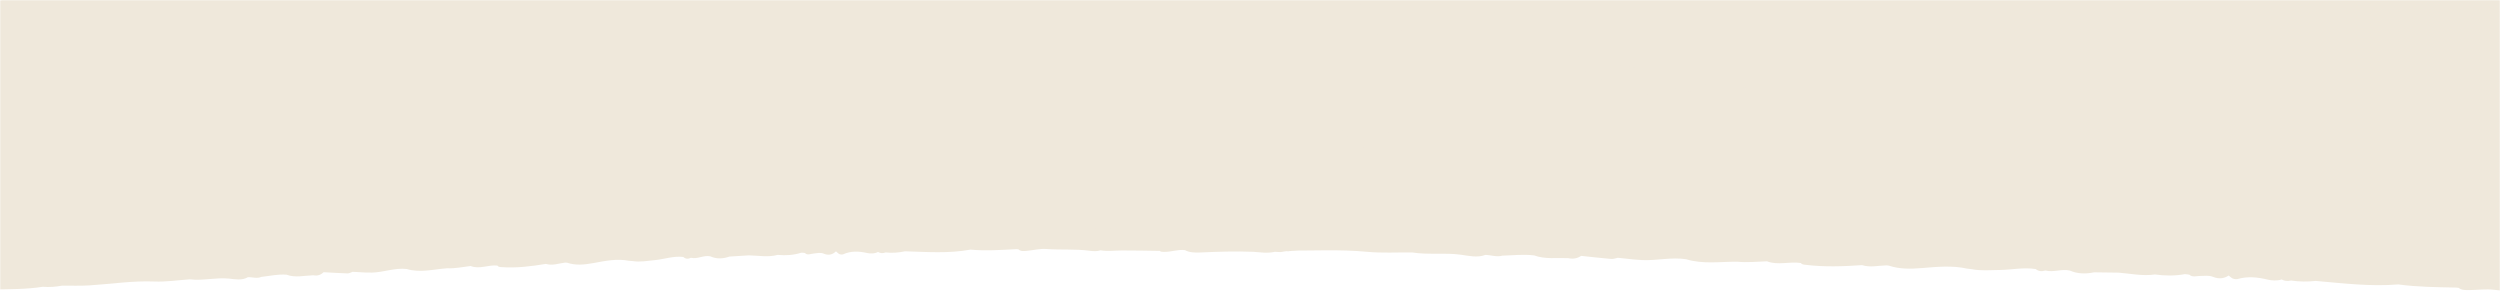
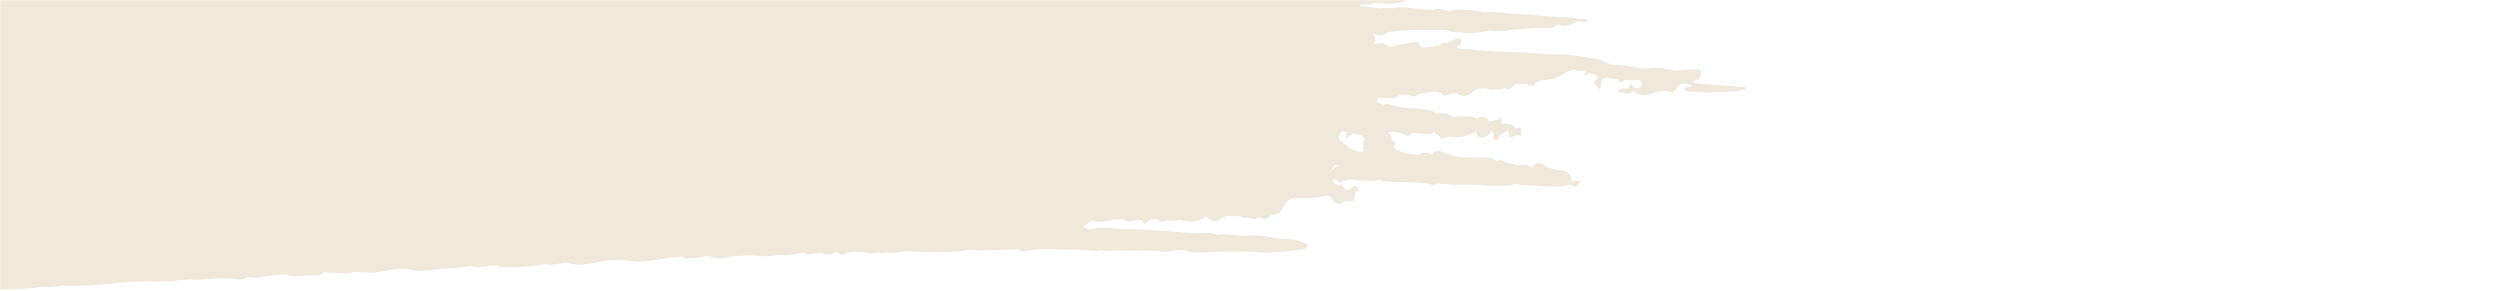
<svg xmlns="http://www.w3.org/2000/svg" xmlns:xlink="http://www.w3.org/1999/xlink" width="1280px" height="149px" viewBox="0 0 1280 149">
  <title>Pattern</title>
  <desc>Created with Sketch.</desc>
  <defs>
    <rect id="path-1" x="0" y="0" width="1280" height="164" />
-     <polygon id="path-3" points="0 0.406 1309.841 0.406 1309.841 175 0 175" />
    <polygon id="path-5" points="0 0.406 1036.874 0.406 1036.874 175 0 175" />
  </defs>
  <g id="Symbols" stroke="none" stroke-width="1" fill="none" fill-rule="evenodd">
    <g id="ADG_Header-02">
      <g id="Header" transform="translate(0, -143)">
        <g id="Pattern" transform="translate(0, 143)">
          <mask id="mask-2" fill="white">
            <use xlink:href="#path-1" />
          </mask>
          <g id="Mask" />
          <g mask="url(#mask-2)" id="Group-3">
            <g transform="translate(-146, -55)">
              <g>
                <g id="Group-53" transform="translate(1226.973, 114.946) rotate(2) translate(-1226.973, -114.946) translate(571.973, 27.446)">
                  <g id="Group-52">
                    <mask id="mask-4" fill="white">
                      <use xlink:href="#path-3" />
                    </mask>
                    <g id="Clip-51" />
-                     <path d="M1154.452,91.037 C1153.724,91.339 1152.775,91.162 1151.793,90.92 C1152.775,91.162 1153.724,91.339 1154.452,91.036 L1154.452,91.037 Z M1130.754,79.202 C1130.717,79.341 1130.694,79.477 1130.691,79.61 C1130.694,79.477 1130.717,79.341 1130.754,79.201 C1130.797,79.061 1130.825,78.924 1130.831,78.79 C1130.825,78.924 1130.797,79.061 1130.754,79.202 Z M1075.866,71.087 C1076.258,71.155 1076.665,71.176 1077.078,71.174 C1076.665,71.176 1076.258,71.156 1075.866,71.087 Z M1073.769,120.591 C1075.812,120.325 1076.576,119.725 1076.893,119.008 C1076.576,119.725 1075.813,120.325 1073.77,120.591 C1073.301,120.916 1072.831,121.24 1072.36,121.564 C1072.831,121.24 1073.301,120.916 1073.769,120.591 Z M1133.358,141.202 C1134.208,141.104 1135.259,140.819 1136.113,140.795 C1135.257,140.819 1134.207,141.105 1133.357,141.203 C1133.357,141.202 1133.357,141.202 1133.358,141.202 Z M1067.877,68.704 C1068.468,68.067 1068.079,67.259 1067.888,66.485 C1068.08,67.259 1068.468,68.067 1067.877,68.704 Z M1067.639,61.727 C1066.817,61.369 1066.21,60.877 1065.822,60.326 C1066.21,60.877 1066.817,61.369 1067.64,61.727 C1067.448,62.131 1067.551,62.419 1067.809,62.643 C1067.549,62.419 1067.447,62.131 1067.639,61.727 Z M1062.554,68.774 C1063.022,68.7 1063.635,68.665 1064.45,68.659 C1063.636,68.665 1063.022,68.7 1062.554,68.774 Z M1061.039,117.367 C1061.365,117.63 1061.693,117.892 1062.02,118.155 C1061.181,120.2 1060.745,122.256 1061.299,124.339 C1061.15,124.54 1061.024,124.745 1060.918,124.954 C1061.378,125.011 1061.838,125.066 1062.297,125.121 C1061.838,125.066 1061.378,125.011 1060.919,124.955 C1060.573,124.926 1060.223,124.906 1059.871,124.896 C1056.817,124.603 1054.302,123.687 1051.757,122.805 C1049.765,121.177 1047.573,119.611 1045.842,117.9 C1044.492,116.565 1046.595,115.285 1047.526,114.206 C1048.231,113.39 1049.778,114.406 1050.558,115.037 C1050.402,115.985 1049.291,116.975 1050.883,117.845 C1051.142,116.325 1053.895,116.269 1055.403,115.482 C1057.245,116.143 1060.2,115.801 1061.039,117.367 C1061.598,116.952 1062.157,116.537 1062.715,116.122 C1062.157,116.537 1061.598,116.952 1061.039,117.367 Z M1045.502,128.612 C1045.575,128.453 1045.655,128.295 1045.742,128.137 C1045.817,128.072 1045.881,128.016 1045.931,127.969 C1045.807,128.115 1045.647,128.335 1045.502,128.612 Z M1043.905,131.802 C1041.091,132.974 1039.022,134.348 1038.223,136.107 C1038.843,134.702 1040.271,133.238 1042.566,131.087 C1042.94,131.22 1043.321,131.348 1043.643,131.484 C1043.921,131.601 1044.155,131.64 1044.363,131.641 C1044.166,132.507 1044.306,132.802 1044.591,132.804 C1044.061,132.831 1043.857,132.2 1043.905,131.802 Z M1019.126,110.671 C1019.252,110.242 1019.343,109.81 1019.386,109.402 C1019.344,109.81 1019.252,110.242 1019.126,110.671 Z M1017.301,113.456 L1017.3,113.456 C1018.012,113.054 1018.585,112.161 1018.955,111.178 C1018.585,112.161 1018.012,113.054 1017.301,113.456 Z M1003.855,116.406 C1004.381,117.189 1004.89,117.936 1005.859,118.22 C1004.89,117.936 1004.381,117.189 1003.855,116.406 Z M1003.779,147.649 C1004.216,147.148 1004.498,146.939 1004.692,146.916 C1004.498,146.939 1004.216,147.148 1003.779,147.649 Z M1002.027,118.327 C1002.899,118.089 1003.373,117.48 1002.658,116.311 C1003.373,117.48 1002.899,118.089 1002.027,118.327 Z M998.784,148.327 C999.512,147.787 1000.295,147.253 1000.435,146.659 C1000.435,146.659 1000.435,146.66 1000.435,146.66 C1000.295,147.253 999.512,147.787 998.784,148.327 Z M995.979,144.85 L994.513,145.413 C993.741,145.603 992.963,145.706 992.183,145.747 C992.963,145.706 993.74,145.603 994.513,145.413 C995.002,145.225 995.49,145.038 995.979,144.85 L995.98,144.85 C996.29,144.985 996.497,145.138 996.627,145.303 C996.497,145.138 996.29,144.985 995.979,144.85 Z M989.956,109.705 L989.955,109.705 C989.239,110.283 988.525,110.861 987.811,111.441 C987.445,111.424 987.079,111.409 986.712,111.396 C987.079,111.409 987.445,111.424 987.81,111.44 C988.525,110.861 989.239,110.283 989.955,109.705 C990.849,108.263 993.183,108.73 995.031,108.552 C993.183,108.73 990.85,108.263 989.956,109.705 Z M986.369,147.468 C985.218,147.837 985.118,148.2 985.345,148.561 C985.118,148.2 985.218,147.837 986.369,147.468 C986.928,147.06 987.488,146.653 988.048,146.246 L986.369,147.468 Z M984.954,112.462 C984.232,112.922 983.973,113.425 985.799,114.124 C985.748,114.345 985.694,114.564 985.639,114.784 C985.694,114.564 985.748,114.345 985.798,114.124 C983.971,113.425 984.232,112.922 984.954,112.462 Z M976.105,125.03 C976.252,124.582 976.399,124.133 976.546,123.683 L976.547,123.683 C976.399,124.133 976.252,124.582 976.105,125.03 Z M936.213,132.573 C935.333,132.181 934.205,132.165 933.065,132.111 C934.205,132.165 935.333,132.181 936.213,132.572 L936.213,132.573 Z M904.762,113.589 C905.473,113.545 905.936,113.239 906.117,112.738 C906.231,112.128 905.863,111.58 904.869,111.357 C905.863,111.58 906.231,112.128 906.125,112.738 C905.938,113.239 905.473,113.545 904.762,113.589 Z M887.267,144.839 L887.268,144.839 C887.288,145.358 887.307,145.879 887.327,146.398 C887.307,145.879 887.288,145.358 887.267,144.839 Z M869.918,155.808 L869.917,155.807 C870.429,155.811 870.948,155.866 871.467,155.92 C870.948,155.867 870.43,155.811 869.918,155.808 Z M845.578,168.565 C847.338,168.557 849.026,168.384 850.526,168.058 C849.026,168.384 847.338,168.558 845.578,168.565 Z M841.149,163.616 C842.382,162.576 843.538,161.519 844.036,160.321 C843.539,161.519 842.382,162.576 841.149,163.616 Z M837.315,168.126 C837.388,167.902 837.464,167.679 837.541,167.455 C837.464,167.679 837.388,167.902 837.315,168.126 Z M533.562,166.106 C533.304,165.767 533.368,165.195 533.586,164.51 C533.184,164.471 532.782,164.434 532.378,164.4 C532.782,164.434 533.184,164.471 533.586,164.51 C533.368,165.195 533.304,165.767 533.562,166.106 Z M391.579,4.41 C391.09,4.897 390.933,5.414 392.04,6.038 C390.932,5.414 391.09,4.897 391.579,4.41 Z M483.127,6.452 C482.981,6.945 482.93,7.43 483.561,7.852 C482.93,7.43 482.98,6.945 483.127,6.452 Z M504.714,9.204 C503.63,8.241 503.199,7.586 503.195,7.135 C503.199,7.586 503.63,8.241 504.714,9.204 Z M636.365,7.782 C636.751,7.541 637.075,7.489 637.368,7.525 C637.075,7.489 636.751,7.541 636.365,7.783 L636.365,7.782 Z M736.177,8.407 C736.559,8.446 736.943,8.479 737.329,8.509 C736.943,8.479 736.559,8.446 736.177,8.407 C736.174,7.949 736.034,7.462 736.034,7.005 C736.034,7.462 736.174,7.949 736.177,8.407 Z M922.406,9.143 C922.322,9.323 922.152,9.538 921.875,9.794 C922.152,9.537 922.322,9.323 922.406,9.143 Z M935.795,5.528 C935.96,6.246 936.066,6.845 936.076,7.344 C936.066,6.845 935.96,6.246 935.795,5.528 Z M965.472,10.225 L965.48,10.23 L965.471,10.225 C963.963,8.741 961.975,8.164 959.761,7.945 C961.976,8.164 963.963,8.741 965.472,10.225 Z M978.377,5.151 C980.862,5.142 983.561,4.436 985.63,5.771 C987.07,4.933 988.549,4.312 990.113,4.179 C988.549,4.312 987.071,4.933 985.632,5.772 L985.662,5.807 L985.632,5.772 C983.561,4.436 980.862,5.142 978.378,5.151 C978.269,5.36 978.18,5.57 978.108,5.783 C978.18,5.57 978.269,5.36 978.377,5.151 Z M990.64,9.707 L990.64,9.706 C991.923,9.59 993.207,9.474 994.492,9.356 C993.207,9.474 991.923,9.59 990.64,9.707 Z M1019.097,6.702 C1020.306,6.808 1021.517,6.916 1022.728,7.022 C1021.517,6.916 1020.306,6.808 1019.097,6.702 C1018.516,6.092 1017.821,5.826 1017.013,5.889 C1017.821,5.826 1018.516,6.092 1019.097,6.702 Z M1028.664,4.078 C1028.931,3.715 1029.121,3.308 1029.361,2.929 C1029.121,3.308 1028.931,3.715 1028.664,4.079 C1028.263,4.051 1027.862,4.023 1027.461,3.995 C1027.862,4.023 1028.263,4.051 1028.664,4.078 Z M1041.683,2.476 L1041.684,2.476 C1039.762,2.861 1037.857,3.28 1035.912,3.611 C1037.856,3.28 1039.761,2.861 1041.683,2.476 Z M1051.453,3.343 C1051.479,3.235 1051.504,3.127 1051.53,3.019 C1051.504,3.127 1051.479,3.235 1051.453,3.343 C1054.251,3.725 1056.776,4.352 1059.006,5.243 C1056.776,4.352 1054.251,3.725 1051.453,3.343 Z M1061.953,7.108 C1061.225,7.114 1060.562,7.231 1060.05,7.617 C1060.562,7.23 1061.225,7.114 1061.953,7.108 Z M1063.58,4.901 C1062.703,4.86 1061.867,4.692 1061.125,4.227 C1061.868,4.691 1062.703,4.86 1063.58,4.901 Z M1041.966,109.123 C1041.547,109.402 1041.168,109.693 1040.914,110.019 C1041.168,109.693 1041.547,109.402 1041.966,109.123 Z M1056.467,7.235 C1056.842,7.657 1056.976,8.18 1057.197,8.721 C1056.976,8.18 1056.842,7.657 1056.467,7.235 Z M870.684,140.485 C870.606,141.2 870.966,141.954 870.469,142.63 C870.966,141.954 870.605,141.2 870.684,140.485 Z M934.59,121.999 C934.545,120.842 934.501,119.685 934.455,118.528 C933.848,118.336 933.481,118.139 933.282,117.938 C933.481,118.139 933.849,118.335 934.455,118.527 C934.501,119.685 934.545,120.842 934.59,121.999 Z M881.801,165.85 C882.884,166.251 883.526,166.758 883.619,167.399 C883.526,166.758 882.884,166.251 881.8,165.851 L881.801,165.85 Z M885.147,162.037 C884.488,163.059 883.688,164.047 882.723,164.996 C883.688,164.046 884.488,163.059 885.147,162.037 Z M946.014,168.148 L946.021,168.153 L946.012,168.148 C945.65,167.656 945,167.225 944.323,166.799 C945,167.225 945.65,167.656 946.014,168.148 Z M306.484,7.407 C307.325,7.446 308.227,7.597 309.044,7.598 C308.227,7.597 307.324,7.446 306.484,7.407 Z M291.386,167.784 L291.385,167.784 C292.669,167.669 293.954,167.554 295.237,167.438 C293.953,167.554 292.669,167.669 291.386,167.784 Z M278.881,167.422 C278.941,166.445 278.568,166.118 277.986,166.108 C278.57,166.118 278.942,166.445 278.881,167.422 Z M231.692,38.61 C232.203,37.657 233.095,37.07 234.237,36.724 C233.095,37.07 232.203,37.658 231.692,38.61 Z M230.691,38.61 C229.935,38.359 229.573,38.104 229.498,37.848 C229.573,38.104 229.936,38.359 230.693,38.61 L230.691,38.61 Z M221.431,22.146 C221.998,22.159 222.636,22.41 222.964,22.813 C222.636,22.41 221.998,22.16 221.431,22.146 Z M180.959,103.049 C180.508,102.364 180.011,101.721 179.248,101.318 C180.011,101.721 180.508,102.364 180.961,103.049 L180.959,103.049 Z M119.616,165.026 C120.688,164.483 122.369,164.17 125.022,164.222 C124.779,164.88 124.67,165.526 125.235,165.902 C124.475,166.631 124.177,167.183 124.489,167.662 C123.922,166.92 124.617,166.12 124.72,165.348 C122.221,164.68 120.645,164.661 119.616,165.026 Z M168.117,115.947 C169.257,116.225 170.362,116.561 171.544,116.775 C170.362,116.562 169.257,116.225 168.117,115.947 Z M171.511,113.356 C170.231,113.345 168.941,113.249 167.663,113.252 C168.941,113.249 170.231,113.344 171.511,113.356 Z M166.053,67.704 L165.939,64.221 C165.976,65.382 166.015,66.543 166.053,67.704 Z M159.641,115.041 C159.062,114.957 158.644,114.858 158.354,114.747 C158.644,114.858 159.062,114.957 159.641,115.041 Z M152.924,104.698 C153.003,104.477 153.083,104.257 153.164,104.035 C153.164,104.036 153.165,104.036 153.165,104.036 C153.083,104.257 153.003,104.477 152.924,104.698 Z M148.06,116.124 C147.27,116.045 146.448,116.017 145.7,115.877 C146.448,116.017 147.27,116.045 148.06,116.123 L148.06,116.124 Z M124.844,118.138 C124.668,117.43 124.49,116.722 124.315,116.015 C124.49,116.722 124.668,117.43 124.844,118.138 Z M157.693,66.054 C158.177,65.644 158.597,65.183 159.411,65.031 C158.623,64.107 158.166,63.198 158.012,62.303 C158.166,63.198 158.623,64.107 159.411,65.031 C158.597,65.183 158.177,65.644 157.693,66.054 Z M138.389,60.37 C138.122,59.966 137.967,59.559 137.9,59.151 C137.967,59.559 138.122,59.966 138.389,60.37 Z M124.741,44.444 C124.919,43.549 124.896,42.653 124.413,41.752 L124.414,41.751 C124.896,42.652 124.919,43.549 124.741,44.444 Z M116.958,64.326 C116.458,64.166 116.344,63.644 116.122,63.368 C116.64,62.9 116.552,62.183 117.689,62.58 C118.18,62.752 118.437,63.308 118.42,63.687 C118.402,64.09 117.942,64.642 116.958,64.326 Z M1068.718,7.67 C1068.953,7.293 1069.434,6.708 1069.797,6.364 C1069.434,6.708 1068.953,7.293 1068.72,7.67 C1068.398,7.796 1068.079,7.923 1067.758,8.049 C1068.079,7.923 1068.398,7.796 1068.718,7.67 Z M1074.853,47.1 C1075.857,46.189 1077.217,45.361 1078.439,44.502 C1077.217,45.362 1075.857,46.189 1074.852,47.101 C1074.853,47.101 1074.853,47.1 1074.853,47.1 Z M1088.848,26.839 L1087.85,26.057 C1088.183,26.317 1088.515,26.578 1088.848,26.839 Z M1106.6,10.397 C1107.109,11.335 1106.867,12.012 1106.242,12.556 C1106.867,12.012 1107.109,11.335 1106.6,10.397 C1104.255,9.943 1101.91,9.49 1099.564,9.036 C1101.91,9.49 1104.255,9.943 1106.6,10.397 Z M1140.818,43.996 L1140.818,43.997 C1138.56,43.906 1136.202,44.102 1133.875,44.21 C1136.202,44.102 1138.56,43.906 1140.818,43.996 Z M1148.641,25.753 C1147.869,26.094 1147.484,26.591 1148.017,27.456 C1147.484,26.591 1147.867,26.094 1148.641,25.753 Z M1194.467,32.781 C1193.171,32.588 1191.856,32.26 1190.586,32.286 C1191.856,32.26 1193.171,32.587 1194.467,32.781 Z M1070.636,64.061 L1070.627,64.111 L1070.636,64.061 C1070.576,63.968 1070.492,63.885 1070.389,63.809 C1070.492,63.886 1070.577,63.969 1070.636,64.061 Z M1289.992,96.975 C1285.14,96.528 1280.288,96.082 1275.436,95.635 C1275.985,95.22 1276.535,94.805 1277.084,94.39 C1281.819,93.972 1280.763,91.501 1281.053,90.115 C1281.378,88.562 1277.791,88.764 1275.366,88.621 C1271.45,88.391 1267.66,88.887 1263.812,89.007 C1261.877,88.074 1259.319,88.117 1257.06,87.692 C1251.223,86.592 1244.862,88.163 1239.239,86.757 C1235.476,85.815 1231.565,85.44 1227.566,85.124 C1222.586,85.332 1219.756,83.197 1216.093,81.973 C1205.106,80.002 1193.968,78.43 1182.279,78.294 C1181.997,78.467 1181.774,78.651 1181.574,78.841 C1181.774,78.651 1181.997,78.466 1182.279,78.293 C1179.862,78.077 1177.446,77.862 1175.027,77.645 C1159.967,76.254 1144.533,76.208 1129.648,74.204 C1127.581,73.926 1124.263,74.573 1124.258,72.383 C1128.77,71.873 1126.059,69.942 1126.827,68.589 C1124.33,68.787 1121.988,68.999 1120.056,69.919 C1117.982,70.922 1114.101,69.974 1112.958,71.983 C1114.282,71.888 1115.607,71.792 1116.932,71.695 C1115.607,71.792 1114.282,71.888 1112.958,71.984 C1111.665,71.927 1110.326,71.701 1109.201,72.313 C1106.047,72.379 1101.012,73.468 1100.262,71.725 C1098.83,68.391 1095.448,69.977 1092.653,70.187 C1089.462,70.429 1086.34,70.986 1083.188,71.407 C1081.938,71.476 1080.494,72.245 1079.571,71.132 C1079.368,71.12 1079.162,71.116 1078.956,71.117 C1079.163,71.116 1079.369,71.12 1079.572,71.132 C1077.864,70.406 1076.566,69.132 1073.781,69.85 C1072.945,69.837 1072.11,69.824 1071.275,69.81 C1070.923,69.712 1070.564,69.623 1070.195,69.545 C1072.907,67.969 1070.339,66.362 1070.426,64.771 C1073.3,65.77 1075.993,66.239 1078.931,64.585 C1080.604,63.643 1083.16,64.109 1085.308,63.919 C1095.911,62.981 1106.356,64.017 1116.868,64.098 C1120.685,65.874 1125.702,65.187 1130.012,65.949 C1135.191,66.347 1140.27,66.018 1145.28,65.174 C1147.034,64.884 1148.789,64.594 1150.543,64.304 C1148.789,64.594 1147.034,64.884 1145.28,65.175 C1151.976,66.249 1158.654,65.327 1165.336,64.933 C1171.555,65.003 1177.844,64.199 1183.988,65.219 C1186.783,65.482 1187.898,63.198 1190.946,63.779 C1195.449,64.638 1199.063,63.487 1202.507,62.021 C1204.66,62.015 1206.86,62.834 1209.273,62.117 C1207.84,60.812 1205.831,61.005 1204.104,60.809 C1197.016,59.592 1189.562,59.478 1182.295,58.803 C1176.626,58.295 1170.956,57.788 1165.287,57.281 C1157.477,56.936 1150,55.181 1141.962,55.806 C1141.961,55.806 1141.961,55.807 1141.961,55.807 C1138.575,54.943 1134.997,54.47 1131.281,54.275 C1127.459,53.869 1123.636,53.426 1119.911,54.595 C1116.359,53.951 1113.085,52.445 1108.949,53.606 C1106.571,53.405 1104.202,53.165 1101.812,53.008 C1096.013,52.624 1090.473,50.945 1084.367,52.074 C1083.996,52.064 1083.625,52.056 1083.253,52.048 C1080.788,51.762 1078.321,51.484 1075.814,52.003 C1071.42,51.415 1067.025,50.828 1062.629,50.24 C1062.604,50.219 1062.578,50.197 1062.554,50.176 L1062.554,49.512 C1065.691,49.783 1068.829,50.06 1071.766,48.909 C1080.466,49.839 1089.029,50.438 1096.561,46.677 C1097.882,46.017 1099.978,45.853 1101.875,46.063 C1114.78,47.492 1127.565,45.692 1140.401,45.292 C1143.025,44.584 1145.064,45.688 1147.337,45.975 C1150.79,46.411 1154.152,46.205 1156.304,44.736 C1158.786,43.042 1153.374,42.808 1153.335,41.385 C1159.616,39.201 1165.672,42.23 1171.717,41.187 C1172.494,41.35 1173.061,42.078 1174.139,41.444 C1183.672,42.294 1193.171,43.292 1202.759,43.907 C1205.861,44.106 1208.329,45.917 1211.805,44.839 C1219.665,47.275 1229.191,45.416 1237.168,47.609 C1237.548,47.715 1238.368,47.473 1238.873,47.293 C1241.706,46.287 1244.454,47.006 1247.227,47.299 C1250.379,47.856 1253.489,48.548 1256.942,48.153 C1258.59,49.581 1260.854,48.972 1263.027,48.663 C1263.839,48.746 1264.65,48.829 1265.462,48.912 C1269.921,50.444 1275.189,51.429 1279.231,49.305 C1282.04,47.828 1283.203,47.068 1286.966,48.204 C1290.192,49.179 1292.755,47.015 1294.013,46.001 C1295.751,44.6 1292.874,43.859 1290.201,43.658 C1287.984,43.492 1285.811,43.163 1283.619,42.906 C1281.998,42.767 1280.378,42.628 1278.757,42.489 C1277.14,42.335 1275.525,42.182 1273.908,42.028 C1270.104,42.148 1267.136,39.727 1262.947,41.019 L1262.984,41.105 L1262.983,41.105 L1262.947,41.019 C1262.577,40.993 1262.209,40.961 1261.842,40.923 C1255.099,38.858 1247.275,39.362 1240.108,38.302 C1235.786,38.699 1232.465,36.058 1227.906,37.179 C1225.511,36.974 1223.117,36.769 1220.722,36.565 C1214.029,34.451 1206.18,35.022 1199.061,33.895 C1199.115,33.688 1199.174,33.481 1199.238,33.274 C1202.147,33.267 1204.982,34.378 1207.959,33.375 C1214.174,33.423 1220.24,35.578 1226.6,33.609 C1230.038,33.461 1233.477,33.238 1236.919,33.189 C1239.358,33.154 1241.096,32.509 1241.439,31.322 C1241.858,29.868 1239.306,29.886 1237.629,29.789 C1234.715,29.62 1232.17,28.956 1229.56,28.349 C1227.916,27.499 1225.876,27.236 1223.697,27.179 C1221.269,26.947 1218.839,26.716 1216.41,26.483 C1210.736,25.985 1205.062,25.486 1199.389,24.987 C1196.955,24.775 1194.523,24.562 1192.091,24.35 C1172.418,23.485 1153.099,21.371 1133.629,19.79 C1133.629,19.79 1133.629,19.79 1133.629,19.79 C1126.636,19.382 1119.91,17.787 1112.659,18.533 C1107.715,18.444 1103.016,17.047 1097.911,17.822 C1095.608,17.392 1093.305,16.96 1091.001,16.529 C1091.669,18.108 1091.823,19.691 1091.634,21.275 C1091.822,19.691 1091.668,18.109 1091,16.53 C1091.159,16.122 1091.32,15.713 1091.479,15.304 C1094.815,15.153 1098.15,15.003 1101.487,14.853 C1109.425,14.859 1117.364,14.865 1125.302,14.871 C1125.675,14.907 1126.051,14.935 1126.428,14.954 C1128.92,14.958 1131.404,15.959 1133.904,14.902 C1137.381,16.44 1142.271,15.27 1145.801,16.707 C1146.434,17.496 1147.427,16.893 1148.268,16.882 C1151.782,17.334 1155.517,17.322 1158.983,17.392 C1164.881,17.51 1171.483,19.523 1176.948,16.138 C1178.453,15.204 1179.426,15.22 1177.037,14.068 C1174.257,12.728 1171.589,11.833 1168.008,11.718 C1161.01,11.492 1155.524,8.561 1148.415,8.551 L1148.417,8.552 C1144.36,7.35 1140.379,6.034 1135.517,6.061 C1128.633,5.431 1121.75,4.8 1114.866,4.169 C1108.325,3.78 1101.966,2.533 1095.23,3.084 C1090.956,1.312 1085.616,1.865 1080.844,1.181 C1078.007,0.923 1075.17,0.664 1072.332,0.406 L935.224,3.404 C939.358,3.383 943.307,4.796 947.569,3.78 L947.569,3.779 C948.719,4.124 949.323,4.685 949.616,5.37 C944.971,6.499 940.375,4.45 935.731,5.433 C930.804,5.252 925.877,5.07 920.95,4.889 C917.471,4.496 913.982,4.007 910.649,5.262 C906.445,4.053 902.415,5.655 898.257,5.726 C890.213,5.864 882.27,5.217 874.259,5.441 C875.083,5.444 875.748,5.495 876.276,5.588 C875.748,5.496 875.084,5.445 874.261,5.442 C869.743,5.51 865.224,5.575 860.705,5.642 C853.86,5.248 847.038,5.046 840.412,6.546 C839.664,6.295 838.915,6.045 838.167,5.795 C830.699,5.002 823.222,4.46 815.67,5.721 L813.252,5.636 C812.837,5.613 812.421,5.592 812.006,5.569 C810.375,5.428 808.744,5.286 807.114,5.143 C804.236,4.546 801.293,5.206 798.392,5.084 C795.875,4.963 793.419,4.188 790.822,4.937 C789.401,4.889 788.485,5.251 788.049,6.002 C783.282,4.375 778.115,6.1 773.216,5.592 C771.139,5.5 769.071,4.735 766.983,5.623 C766.782,5.808 766.596,5.999 766.428,6.193 C762.992,4.309 758.959,4.211 754.602,5.078 C754.211,5.073 753.823,5.09 753.438,5.126 C748.8,4.96 744.177,3.604 739.518,5.2 C739.144,5.184 738.773,5.194 738.403,5.228 C734.282,4.908 730.203,4.273 725.964,4.844 C719.676,3.777 713.414,4.575 707.147,5.099 L707.228,5.157 C706.803,5.146 706.379,5.137 705.955,5.127 C705.155,5.042 704.355,4.957 703.555,4.872 C700.637,4.323 697.684,4.892 694.75,4.871 C691.471,4.529 688.275,3.661 684.809,4.472 C684.442,4.423 684.074,4.425 683.705,4.475 C681.575,3.919 679.481,4.581 677.365,4.588 C673.315,3.891 669.097,4.463 664.989,4.205 C662.891,4.009 660.799,3.503 658.681,4.222 C659.504,4.322 660.326,4.423 661.148,4.522 L661.148,4.523 C660.326,4.423 659.504,4.322 658.681,4.222 C655.409,4.001 652.167,3.429 648.82,4.04 C646.216,4.263 643.614,4.485 641.008,4.707 C639.244,4.424 637.577,4.585 635.985,5.09 L632.37,4.65 C619.458,4.681 606.547,4.71 593.638,4.74 C591.619,4.571 589.601,4.402 587.583,4.233 C585.815,3.833 584.117,3.916 582.49,4.504 C581.209,4.572 579.927,4.642 578.645,4.71 C577.556,4.1 576.329,4.021 574.971,4.449 C572.812,4.396 570.683,3.668 568.487,4.419 C568.146,4.386 567.814,4.405 567.49,4.475 C566.644,4.437 565.796,4.4 564.95,4.363 C564.95,4.362 564.95,4.362 564.95,4.362 C561.599,4.451 558.248,4.54 554.897,4.63 C551.185,4.574 547.473,4.518 543.76,4.463 C542.521,4.352 541.28,4.242 540.039,4.132 C537.955,3.98 535.887,3.333 533.772,4.125 C533.778,4.117 533.787,4.111 533.792,4.103 C530.908,3.886 527.985,4.761 525.115,4.09 C517.912,3.041 510.374,4.08 503.093,3.182 C501.013,2.926 498.179,2.901 496.327,4.137 C484.415,3.407 472.5,2.69 460.445,3.135 C455.785,3.866 451.174,2.282 446.51,3.171 C438.255,2.729 429.985,2.699 421.701,3.157 C414.604,2.857 407.506,2.681 400.394,3.234 C397.889,3.216 395.389,2.477 392.879,3.286 C387.871,2.794 382.842,2.878 377.804,3.247 C368.225,2.466 358.667,4.035 349.092,3.591 C344.981,3.836 341.116,1.222 337.725,2.448 C333.709,3.9 330.388,3.466 326.859,2.841 C324.118,2.355 322.173,2.673 320.289,3.72 C319.597,3.488 318.794,2.991 318.229,3.068 C313.02,3.78 307.21,2.89 302.644,5.525 C300.554,6.732 296.92,7.847 293.801,7.464 C290.319,7.036 289.113,8.162 287.34,9.155 C285.828,8.919 285.585,7.614 283.026,7.826 C284.159,10.046 284.429,12.094 278.319,10.788 C277.965,10.713 277.125,11.308 276.512,11.593 C273.472,12.382 268.891,10.771 267.106,13.519 L267.105,13.519 C259.336,11.706 258.578,11.951 257.475,16.504 C257.269,17.36 257.334,18.346 255.483,18.801 C254.06,16.895 251.715,16.548 248.757,17.777 C247.545,18.28 246.441,18.808 244.929,18.516 C240.558,17.672 236.662,18.6 232.744,19.522 C231.072,19.99 228.934,19.569 227.464,20.419 C227.801,20.688 228.137,20.959 228.473,21.229 C229.811,21.953 231.228,22.225 232.728,22.182 C231.228,22.225 229.811,21.953 228.473,21.229 C228.137,20.959 227.801,20.688 227.464,20.419 C222.897,21.328 217.915,19.691 213.452,21.244 C205.539,22.508 197.331,21.875 189.337,22.619 C183.772,23.032 178.207,23.444 172.642,23.857 C167.834,23.433 163.058,22.806 158.213,22.623 C145.479,22.145 133.701,23.72 123.668,28.49 C120.397,29.619 115.98,28.564 113.022,30.292 C112.084,30.671 111.147,31.05 110.209,31.43 C106.577,30.974 104.274,32.175 102.066,33.494 L102.065,33.495 C100.012,34.142 97.277,34.241 96.283,35.736 C95.017,35.883 93.75,36.03 92.485,36.178 C86.909,37.665 80.669,38.415 75.955,40.86 C74.099,40.657 72.498,40.751 70.941,41.559 C65.031,44.634 59.239,47.807 51.844,49.824 C49.589,49.749 46.635,49.129 47.567,51.531 C47.105,55.292 49.946,58.564 54.368,60.938 C62.824,65.477 75.148,64.098 85.399,66.029 C85.794,66.061 86.189,66.097 86.584,66.134 C90.888,66.906 88.785,64.689 89.849,63.954 C90.44,63.546 90.729,62.78 91.839,63.037 C92.944,63.293 92.14,64.02 92.163,64.543 C91.912,66.471 94.746,66.257 96.625,66.238 C99.937,66.207 97.5,64.496 98.624,63.759 C99.537,63.715 101.246,63.411 100.818,64.229 C99.675,66.408 102.503,66.936 104.846,67.738 C108.43,67.845 113.059,69.599 114.195,65.844 C116.106,66.47 118.39,68.813 120.07,66.122 C122.523,62.196 126.399,61.552 132.447,63.339 C132.401,63.549 132.363,63.758 132.329,63.968 L132.328,63.968 C130.877,67.558 137.262,65.355 138.893,66.668 L138.871,66.672 C139.327,68.406 141.269,69.513 144.222,69.73 C147.17,69.949 146.023,68.045 147.423,67.377 C149.894,67.448 152.397,66.875 154.844,67.423 L154.845,67.422 C153.139,70.318 153.893,72.785 158.688,74.553 C159.129,74.625 159.568,74.697 160.008,74.768 C160.491,74.588 160.974,74.406 161.457,74.225 C162.019,73.19 160.207,72.754 159.676,71.995 C159.115,71.993 158.373,72.187 157.741,72.254 C158.373,72.187 159.115,71.993 159.676,71.994 C160.207,72.754 162.019,73.19 161.458,74.225 C160.974,74.406 160.491,74.588 160.008,74.769 C159.568,74.697 159.129,74.625 158.688,74.553 C155.667,75.993 151.899,76.144 148.247,76.494 L148.245,76.494 C146.895,76.377 145.533,76.207 144.351,76.807 C138.822,76.736 134.081,77.956 129.645,79.678 C121.02,80.838 111.921,81.178 104.454,84.347 C100.027,84.029 96.641,85.138 93.684,86.838 C93.282,86.842 92.881,86.842 92.479,86.838 C92.286,87.33 92.136,87.837 91.898,88.289 C92.136,87.837 92.286,87.33 92.479,86.838 C84.112,87.794 76.537,89.808 69.35,92.337 C61.519,93.155 56.037,96.616 48.787,98.087 C45.015,97.405 44.766,99.454 43.065,100.378 C38.486,99.895 35.378,101.385 32.308,102.923 C29.114,103.308 25.841,104.122 22.746,103.974 C18.219,103.758 16.241,105.373 13.553,106.73 C12.055,107.487 12.516,108.11 13.061,108.837 C13.639,109.607 14.891,109.775 16.114,109.489 C22.869,107.906 30.159,108.338 37.113,107.529 C45.641,106.904 54.17,106.278 62.697,105.652 C63.178,105.491 63.657,105.33 64.137,105.169 C73.845,104.309 83.752,104.785 93.403,103.556 C97.231,103.79 101.037,103.707 104.814,103.209 C105.181,103.242 105.551,103.253 105.924,103.239 C110.216,103.499 114.005,102.619 117.707,101.543 L117.714,101.541 C120.707,102.949 119.797,103.777 116.331,104.197 C106.946,105.334 97.435,106.314 90.944,110.904 C88.082,110.518 85.228,110.141 84.165,112.383 C82.901,112.527 81.638,112.672 80.375,112.816 C79.024,112.669 77.654,112.418 76.45,113.074 C59.992,113.995 43.731,115.468 28.062,118.751 C43.078,121.07 57.802,118.969 72.565,117.661 C73.374,117.725 74.184,117.789 74.993,117.852 C77.49,118.141 79.987,118.439 82.499,117.817 C82.571,117.598 82.643,117.378 82.715,117.158 C83.987,116.857 84.764,116.515 85.203,116.143 C84.764,116.515 83.988,116.857 82.715,117.159 C82.643,117.378 82.571,117.598 82.499,117.817 C88.785,116.961 95.347,117.947 101.584,116.763 C106.192,116.764 110.798,116.766 115.735,116.767 C111.046,118.815 105.287,118.769 100.474,120.097 C99.674,120.065 98.874,120.033 98.075,120.002 C98.036,120.107 97.999,120.213 97.961,120.319 C97.999,120.213 98.036,120.107 98.075,120.001 C93.583,120.95 89.092,121.9 84.602,122.85 C76.059,122.528 69.257,125.196 61.996,127.076 C57.138,126.043 55.828,129.066 52.438,129.711 C47.887,130.919 43.335,132.126 38.784,133.335 C27.518,134.519 16.106,134.35 4.762,134.819 C3.176,134.885 0.218,134.296 0.013,135.589 C-0.196,136.899 2.245,137.466 4.709,137.637 C13.664,138.258 22.594,138.971 31.548,139.595 C32.457,139.658 33.46,139.353 34.419,139.22 C41.073,138.787 47.682,138.802 54.205,139.652 C54.537,139.898 54.867,140.144 55.199,140.39 C57.702,142.016 60.639,143.643 54.985,145.233 C49.727,143.391 51.629,145.956 50.726,147.16 C52.747,146.955 54.257,146.803 55.768,146.649 C60.651,147.321 65.469,148.377 70.428,148.59 C82.29,149.098 94.31,148.403 106.101,149.723 C108.17,149.954 110.542,149.68 112.557,149.019 L112.557,149.018 C119.233,149.472 125.005,146.555 131.751,147.267 C139.533,148.707 147.317,149.558 155.76,148.76 C162.276,148.143 169.09,147.224 176.744,148.858 C174.459,149.486 173.261,149.815 172.062,150.145 C165.669,150.765 159.642,152.339 153.107,152.583 C140.562,153.051 129.131,156.062 117.102,157.704 C116.623,157.892 116.144,158.078 115.666,158.266 L115.666,158.267 C114.895,158.22 114.122,158.174 113.35,158.127 C100.651,160.099 90.221,164.99 77.321,166.864 C73.224,167.46 68.63,166.595 65.029,168.312 C57.376,167.321 50.288,169.621 42.241,169.403 C43.237,170.783 44.63,171.297 46.469,171.542 C46.418,171.763 46.361,171.983 46.298,172.202 C49.537,172.493 52.776,172.783 56.015,173.073 C57.229,173.183 58.444,173.291 59.658,173.4 C60.468,173.473 61.278,173.545 62.088,173.618 C63.46,173.283 64.832,172.948 66.205,172.613 C69.391,173.168 72.657,172.706 75.883,172.738 C83.879,172.819 91.879,172.82 99.877,172.854 C106.648,172.543 113.42,172.232 120.191,171.922 C120.571,171.954 120.954,171.976 121.34,171.988 C125.423,172.406 129.503,172.839 133.705,172.396 C139.332,172.232 145.058,172.549 150.436,171.183 L150.402,171.151 L150.436,171.183 C157.728,171.832 165.012,170.872 172.319,170.942 C183.007,171.046 193.73,171.479 204.4,170.428 C208.578,170.83 212.739,170.69 216.888,170.198 C222.779,170.332 228.677,170.684 234.556,170.556 C248.578,170.247 262.494,168.885 276.649,169.734 C284.18,170.185 291.978,169.451 299.657,169.252 C307.928,170.291 316.344,168.684 324.764,169.561 C328.57,169.958 333.188,170.918 337.19,169.202 L337.19,169.201 C340.104,169.167 342.954,170.212 345.921,169.28 C351.352,168.965 356.725,168.084 362.244,168.608 C367.734,170.436 373.728,169.368 379.535,169.373 C379.567,168.188 381.053,167.783 382.574,167.395 C381.053,167.783 379.567,168.188 379.535,169.374 C382.432,169.922 384.514,169.202 386.281,167.99 C391.417,168.352 396.542,168.769 401.698,169.034 C402.75,169.089 403.914,168.569 405.025,168.313 C406.212,168.395 407.398,168.476 408.584,168.558 C411.565,168.799 414.499,169.03 417.576,169.054 C425.161,169.109 432.367,166.925 440.022,167.838 C448.582,170.156 457.435,168.452 466.183,168.183 C471.337,168.528 476.35,167.772 481.418,167.451 C487.055,169.433 493.043,167.01 498.78,167.718 C499.164,168.307 500.03,168.492 501.057,168.544 C510.811,169.415 520.465,168.699 530.103,167.714 C534.366,168.872 538.494,167.644 542.678,167.383 C543.067,167.446 543.464,167.483 543.872,167.494 C549.374,169.132 554.988,168.821 560.991,168.12 C568.484,167.243 576.152,166.177 583.823,167.603 C584.632,167.676 585.443,167.748 586.252,167.82 C591.035,168.579 595.831,167.956 600.623,167.73 C606.791,167.442 612.741,165.83 619.089,166.626 L619.246,166.606 C619.247,166.606 619.089,166.626 619.089,166.626 C620.404,167.655 622.038,167.879 624.033,167.178 C624.033,167.178 624.034,167.178 624.034,167.177 C628.29,168.121 632.322,165.921 636.572,166.784 C640.483,168.323 644.629,168.309 648.933,167.247 C653.125,167.154 657.318,167.062 661.511,166.971 C667.712,167.234 673.844,168.408 680.157,167.248 C685.347,167.789 690.457,167.66 695.448,166.546 C695.832,166.581 696.219,166.603 696.609,166.611 C697.008,166.66 697.407,166.711 697.805,166.765 C699.294,168.146 701.486,167.27 703.361,167.194 C705.585,167.104 707.773,166.65 709.905,167.433 C713.062,168.592 715.703,168.062 717.905,166.465 C719.056,167.282 719.787,168.429 722.312,168.167 C727.548,166.438 732.619,166.772 738.101,167.898 C739.744,168.236 742.859,168.45 745.063,167.536 C746.506,168.278 748.12,168.421 749.917,167.916 C754.129,168.398 758.324,168.287 762.505,167.691 L762.502,167.684 C776.593,168.397 790.653,169.667 804.87,167.994 C814.727,169.002 824.705,168.704 834.668,168.579 C835.062,168.629 835.459,168.669 835.86,168.699 C837.213,169.83 839.321,169.72 841.348,169.623 C845.542,169.423 849.881,168.68 853.887,169.031 C863.132,169.843 872.612,169.471 881.745,170.69 C884.11,171.006 886.555,171.225 888.978,170.677 C893.462,171.424 898.096,171.018 902.667,171.132 C910.874,171.338 919.063,171.723 927.259,172.032 L927.26,172.032 C927.829,172.6 928.745,172.535 929.787,172.596 C934.417,172.866 938.872,171.481 943.504,172.089 C946.329,173.429 949.964,173.595 953.315,173.567 C964.838,173.475 976.291,173.486 987.779,174.175 C992.227,174.441 996.824,175.646 1001.509,174.542 C1002.704,174.633 1003.899,174.725 1005.093,174.815 C1006.391,174.693 1007.689,174.571 1008.987,174.449 C1009.384,174.511 1009.789,174.541 1010.203,174.541 C1012.804,174.35 1015.399,174.121 1018.008,173.979 C1020.148,173.863 1022.328,173.564 1022.888,172.35 C1023.536,170.944 1020.919,170.5 1019.361,169.973 C1014.246,168.242 1008.18,168.308 1002.502,167.633 C996.299,166.058 989.754,165.557 982.941,165.892 C979.31,165.582 975.681,165.271 972.052,164.961 C969.951,164.896 967.837,164.11 965.754,165.054 C960.168,163.01 953.611,163.968 947.544,163.409 C945.916,163.285 944.288,163.161 942.661,163.037 C940.237,162.802 937.814,162.565 935.39,162.329 C925.249,161.408 915.151,160.311 904.783,160.331 C897.771,159.966 890.949,158.108 883.689,159.704 L883.69,159.705 C882.897,159.655 882.105,159.604 881.312,159.554 C880.677,158.831 876.957,158.581 878.703,158.002 C880.992,157.241 882.435,154.961 885.175,155.599 C891.95,157.175 898.486,154.173 905.055,155.482 C906.811,156.607 908.86,156.797 911.213,156.022 C912.906,156.255 914.556,156.139 916.175,155.787 C918.455,159.935 920.445,155.897 922.571,155.659 L922.55,155.642 L926.155,155.974 C927.895,157.127 929.945,157.305 932.303,156.521 C935.144,157.006 938.041,156.706 940.923,156.636 C947.914,158.194 954.105,157.705 957.617,155.317 C962.054,158.325 963.822,158.48 968.552,156.277 C969.031,156.084 969.512,155.89 969.993,155.695 C970.878,155.551 971.762,155.407 972.647,155.263 C975.349,156.459 980.06,154.482 981.929,156.992 C985.174,155.557 989.278,159.008 992.308,156.338 C994.161,158.237 997.645,157.489 998.684,156.594 C1000.482,155.041 1003.372,155.579 1005.3,154.724 C1005.921,154.082 1006.542,153.44 1007.162,152.8 C1009.601,150.433 1010.551,146.944 1017.402,147.494 C1023.449,147.979 1029.262,147.812 1035.118,146.93 C1037.027,146.642 1038.242,146.695 1039.41,147.944 C1041.078,149.729 1042.509,152.982 1048.107,149.763 C1048.387,149.601 1049.575,149.978 1050.357,150.022 C1057.632,150.429 1051.872,145.86 1056.545,145.048 C1057.582,144.867 1056.878,143.308 1056.13,142.57 C1055.593,142.039 1054.199,142.408 1053.468,142.769 C1052.074,143.461 1050.84,144.251 1048.712,144.047 C1047.356,143.366 1048.266,141.738 1045.42,141.664 C1041.777,141.569 1041.271,139.984 1040.653,138.47 C1041.403,138.538 1042.151,138.604 1042.898,138.673 L1042.899,138.673 C1043.51,139.56 1044.881,140.749 1046.272,140.08 C1051.773,137.433 1057.186,140.071 1062.568,139.7 C1062.736,139.365 1062.81,138.986 1062.982,138.644 C1062.81,138.986 1062.736,139.366 1062.568,139.701 C1063.004,139.74 1063.441,139.78 1063.876,139.82 C1065.972,140.15 1068.053,140.157 1070.115,139.683 C1080.631,141.965 1092.342,140.529 1102.915,142.632 C1104.702,143.461 1106.381,143.22 1108.006,142.428 C1115.261,143.3 1122.623,143.689 1130.065,143.714 C1139.57,144.105 1148.962,145.875 1158.64,144.173 C1159.451,144.241 1160.262,144.309 1161.074,144.379 C1162.246,144.818 1163.384,145.067 1164.973,145.056 C1174.824,144.982 1184.517,147.626 1194.509,145.293 C1198.507,148.606 1198.745,143.4 1201.751,144.35 C1199.572,143.43 1197.319,143.456 1194.978,143.935 C1195.35,140.409 1192.585,138.15 1186.833,137.709 C1183.152,137.427 1180.331,136.406 1177.932,135.062 C1174.05,132.888 1171.707,133.619 1169.915,136.134 C1167.45,134.377 1164.339,133.822 1160.48,134.652 C1158.399,134.214 1156.381,133.615 1154.221,133.38 C1151.83,133.12 1150.971,130.624 1147.532,132.06 C1147.141,132.006 1146.748,131.958 1146.352,131.915 C1143.913,129.407 1139.551,130.009 1135.611,129.994 C1127.652,129.966 1119.257,129.417 1113.276,126.926 C1108.593,124.974 1107.571,125.927 1105.246,127.607 C1102.439,126.26 1099.555,126.134 1096.579,127.521 C1091.858,127.217 1087.53,126.319 1083.505,124.966 C1082.177,124.047 1079.392,123.392 1081.895,121.79 C1082.214,121.585 1081.939,120.858 1081.508,120.574 C1079.588,119.304 1079.476,119.33 1079.513,118.039 C1079.536,117.179 1078.907,116.554 1077.733,116.057 C1077.792,115.842 1077.847,115.626 1077.898,115.41 C1081.504,115.088 1084.938,115.611 1087.508,116.82 C1090.365,118.163 1091.609,117.751 1092.72,116.071 L1092.715,116.064 C1095.275,116.352 1097.886,116.549 1100.384,116.949 C1103.793,117.496 1106.246,117.302 1107.325,115.4 C1107.365,117.303 1111.605,118.022 1111.484,119.807 C1111.483,119.807 1111.481,119.807 1111.479,119.808 L1111.479,119.813 C1111.481,119.812 1111.483,119.811 1111.484,119.81 C1111.485,119.809 1111.484,119.808 1111.484,119.807 C1113.977,119.405 1117.014,118.306 1118.864,118.733 C1125.031,120.159 1129.417,117.959 1134.37,116.811 C1135.204,118.127 1135.139,120.026 1138.357,119.759 C1141.168,119.525 1143.507,118.351 1143.823,116.489 C1144.87,116.879 1145.575,117.398 1145.627,118.118 C1145.703,119.175 1144.269,120.714 1146.596,121.127 C1149.762,121.69 1148.261,119.53 1149.69,118.931 C1151.442,118.195 1153.207,117.47 1154.965,116.74 C1155.152,117.178 1155.59,117.632 1155.488,118.05 C1154.379,122.55 1161.171,117.673 1162.713,119.776 C1162.993,120.158 1163.698,118.607 1163.698,117.855 C1163.699,116.415 1164.549,114.473 1159.781,115.758 C1158.812,113.071 1154.633,113.342 1151.18,112.943 C1151.118,112.078 1151.058,111.212 1150.942,109.573 C1148.464,111.414 1145.662,111.389 1142.914,111.484 C1142.685,109.579 1140.251,109.208 1137.449,109.08 C1136.158,109.02 1136.1,110.512 1134.923,109.958 C1130.044,107.657 1124.254,108.889 1118.855,108.638 C1116.753,105.973 1111.812,107.126 1108.33,106.316 C1106.817,104.918 1104.27,104.625 1101.625,104.312 C1093.835,103.391 1085.566,103.458 1078.474,101.027 C1077.698,100.762 1076.144,101.183 1074.95,101.284 C1073.33,100.411 1069.812,99.995 1071.341,98.27 C1072.559,96.895 1075.491,97.871 1077.587,97.766 C1079.817,97.653 1082.323,98.744 1084.212,97.301 C1085.723,96.146 1087.349,96.62 1089.32,96.537 C1092.135,96.42 1095.205,98.895 1097.772,96.381 C1101.63,96.027 1105.489,95.674 1109.348,95.32 C1110.481,95.666 1111.613,96.012 1112.746,96.357 C1113.519,97.788 1114.913,97.983 1117.338,97.278 C1119.203,96.737 1121.359,95.931 1123.481,97.078 C1126.908,98.932 1130.054,98.171 1132.803,96.542 C1136.195,94.53 1139.874,93.938 1144.226,95.325 C1145.558,95.75 1146.776,96.012 1148.082,95.322 L1150.54,95.53 C1152.103,95.667 1153.036,95.294 1153.38,94.442 C1157.929,97.399 1158.646,93.45 1161.317,93.024 C1163.409,92.989 1165.501,92.955 1167.594,92.92 C1168.23,93.779 1169.706,93.763 1171.028,93.907 C1171.58,94.033 1172.132,94.158 1172.684,94.284 C1174.695,90.863 1180.187,91.69 1184.624,91.069 C1186.883,90.753 1189.106,90.078 1191.059,89.144 C1193.485,87.983 1196.061,86.776 1199.575,86.731 C1201.339,88.092 1204.853,86.744 1206.635,88.075 C1206.022,88.71 1205.41,89.345 1204.797,89.979 C1206.563,89.759 1207.983,88.76 1209.96,89.106 C1212.382,89.531 1215.743,90.636 1213.711,91.83 C1209.066,94.559 1214.734,95.562 1214.974,97.423 C1217.643,95.469 1213.276,91.953 1220.571,91.399 C1222.644,92.231 1225.68,91.616 1227.545,92.766 C1227.59,93.491 1228.555,94.504 1229.42,93.901 C1232.597,91.69 1236.473,94.002 1239.695,93.045 C1240.893,92.689 1241.475,93.143 1241.94,93.713 C1242.679,94.618 1242.477,96.524 1241.52,96.793 C1238.495,97.644 1236.371,97.256 1235.537,94.307 C1234.623,96.527 1233.688,97.429 1231.199,97.225 C1229.627,97.12 1227.893,96.821 1227.289,98.074 C1227.029,98.612 1227.158,99.574 1228.117,99.371 C1230.78,98.808 1232.858,100.553 1235.393,99.671 C1235.787,99.171 1236.61,98.287 1237.345,98.901 C1241.276,102.184 1245.849,100.983 1251.028,99.936 C1253.065,99.525 1256.063,98.967 1257.948,99.289 C1261.716,99.933 1262.95,100.287 1264.214,98.66 C1266.011,96.349 1268.208,95.138 1272.811,96.099 L1272.812,96.099 C1273.53,96.391 1274.249,96.684 1274.97,96.977 C1273.748,97.927 1270.438,97.043 1270.092,98.593 C1269.883,99.523 1271.701,100.104 1272.891,100.082 C1279.512,99.957 1285.926,101.422 1292.603,100.649 C1298.566,101.183 1304.277,100.767 1309.841,99.798 C1309.824,99.448 1309.807,99.1 1309.79,98.75 C1303.191,98.159 1296.591,97.567 1289.992,96.975 Z" id="Fill-50" fill="#EFE8DB" mask="url(#mask-4)" />
                  </g>
                </g>
                <g id="Group-53-Copy" transform="translate(521.5, 106.5) rotate(-2) translate(-521.5, -106.5) translate(3, 19)">
                  <g id="Group-52">
                    <mask id="mask-6" fill="white">
                      <use xlink:href="#path-5" />
                    </mask>
                    <g id="Clip-51" />
                    <path d="M913.868,91.037 C913.292,91.339 912.54,91.162 911.763,90.92 C912.54,91.162 913.292,91.339 913.868,91.036 L913.868,91.037 Z M895.108,79.202 C895.079,79.341 895.061,79.477 895.059,79.61 C895.061,79.477 895.079,79.341 895.108,79.201 C895.142,79.061 895.164,78.924 895.169,78.79 C895.164,78.924 895.142,79.061 895.108,79.202 Z M851.659,71.087 C851.969,71.155 852.291,71.176 852.619,71.174 C852.291,71.176 851.969,71.156 851.659,71.087 Z M849.998,120.591 C851.616,120.325 852.221,119.725 852.471,119.008 C852.221,119.725 851.617,120.325 849.999,120.591 C849.628,120.916 849.256,121.24 848.884,121.564 C849.256,121.24 849.628,120.916 849.998,120.591 Z M897.17,141.202 C897.842,141.104 898.674,140.819 899.351,140.795 C898.673,140.819 897.842,141.105 897.169,141.203 C897.169,141.202 897.169,141.202 897.17,141.202 Z M845.335,68.704 C845.802,68.067 845.494,67.259 845.344,66.485 C845.495,67.259 845.802,68.067 845.335,68.704 Z M845.146,61.727 C844.495,61.369 844.015,60.877 843.708,60.326 C844.015,60.877 844.495,61.369 845.147,61.727 C844.995,62.131 845.076,62.419 845.281,62.643 C845.075,62.419 844.995,62.131 845.146,61.727 Z M841.121,68.774 C841.491,68.7 841.977,68.665 842.622,68.659 C841.977,68.665 841.491,68.7 841.121,68.774 Z M839.922,117.367 C840.18,117.63 840.439,117.892 840.698,118.155 C840.034,120.2 839.689,122.256 840.127,124.339 C840.01,124.54 839.91,124.745 839.826,124.954 C840.19,125.011 840.554,125.066 840.918,125.121 C840.554,125.066 840.19,125.011 839.827,124.955 C839.553,124.926 839.276,124.906 838.997,124.896 C836.579,124.603 834.589,123.687 832.574,122.805 C830.997,121.177 829.262,119.611 827.892,117.9 C826.823,116.565 828.487,115.285 829.224,114.206 C829.783,113.39 831.007,114.406 831.625,115.037 C831.502,115.985 830.622,116.975 831.882,117.845 C832.087,116.325 834.266,116.269 835.46,115.482 C836.918,116.143 839.257,115.801 839.922,117.367 C840.365,116.952 840.807,116.537 841.249,116.122 C840.807,116.537 840.365,116.952 839.922,117.367 Z M827.623,128.612 C827.681,128.453 827.744,128.295 827.813,128.137 C827.872,128.072 827.922,128.016 827.962,127.969 C827.864,128.115 827.738,128.335 827.623,128.612 Z M826.358,131.802 C824.13,132.974 822.493,134.348 821.861,136.107 C822.351,134.702 823.482,133.238 825.299,131.087 C825.594,131.22 825.896,131.348 826.151,131.484 C826.371,131.601 826.557,131.64 826.721,131.641 C826.565,132.507 826.676,132.802 826.901,132.804 C826.482,132.831 826.32,132.2 826.358,131.802 Z M806.743,110.671 C806.843,110.242 806.915,109.81 806.949,109.402 C806.916,109.81 806.843,110.242 806.743,110.671 Z M805.298,113.456 L805.297,113.456 C805.862,113.054 806.315,112.161 806.608,111.178 C806.315,112.161 805.862,113.054 805.298,113.456 Z M794.655,116.406 C795.071,117.189 795.474,117.936 796.241,118.22 C795.474,117.936 795.071,117.189 794.655,116.406 Z M794.595,147.649 C794.94,147.148 795.164,146.939 795.317,146.916 C795.164,146.939 794.94,147.148 794.595,147.649 Z M793.208,118.327 C793.898,118.089 794.273,117.48 793.707,116.311 C794.273,117.48 793.898,118.089 793.208,118.327 Z M790.64,148.327 C791.217,147.787 791.837,147.253 791.947,146.659 C791.947,146.659 791.947,146.66 791.947,146.66 C791.837,147.253 791.217,147.787 790.64,148.327 Z M788.42,144.85 L787.259,145.413 C786.648,145.603 786.032,145.706 785.415,145.747 C786.032,145.706 786.647,145.603 787.259,145.413 C787.646,145.225 788.033,145.038 788.42,144.85 L788.421,144.85 C788.666,144.985 788.83,145.138 788.933,145.303 C788.83,145.138 788.666,144.985 788.42,144.85 Z M783.652,109.705 L783.651,109.705 C783.084,110.283 782.519,110.861 781.954,111.441 C781.664,111.424 781.375,111.409 781.085,111.396 C781.375,111.409 781.664,111.424 781.953,111.44 C782.519,110.861 783.084,110.283 783.651,109.705 C784.359,108.263 786.207,108.73 787.669,108.552 C786.207,108.73 784.36,108.263 783.652,109.705 Z M780.813,147.468 C779.902,147.837 779.823,148.2 780.002,148.561 C779.823,148.2 779.902,147.837 780.813,147.468 C781.256,147.06 781.698,146.653 782.141,146.246 L780.813,147.468 Z M779.692,112.462 C779.121,112.922 778.916,113.425 780.361,114.124 C780.321,114.345 780.279,114.564 780.235,114.784 C780.279,114.564 780.321,114.345 780.36,114.124 C778.915,113.425 779.121,112.922 779.692,112.462 Z M772.688,125.03 C772.804,124.582 772.92,124.133 773.037,123.683 L773.038,123.683 C772.92,124.133 772.804,124.582 772.688,125.03 Z M741.109,132.573 C740.412,132.181 739.519,132.165 738.617,132.111 C739.519,132.165 740.412,132.181 741.109,132.572 L741.109,132.573 Z M716.212,113.589 C716.775,113.545 717.142,113.239 717.285,112.738 C717.375,112.128 717.084,111.58 716.297,111.357 C717.084,111.58 717.375,112.128 717.291,112.738 C717.143,113.239 716.775,113.545 716.212,113.589 Z M702.363,144.839 L702.364,144.839 C702.38,145.358 702.395,145.879 702.411,146.398 C702.395,145.879 702.38,145.358 702.363,144.839 Z M688.63,155.808 L688.629,155.807 C689.034,155.811 689.445,155.866 689.856,155.92 C689.445,155.867 689.035,155.811 688.63,155.808 Z M669.362,168.565 C670.755,168.557 672.091,168.384 673.279,168.058 C672.091,168.384 670.755,168.558 669.362,168.565 Z M665.856,163.616 C666.832,162.576 667.747,161.519 668.141,160.321 C667.748,161.519 666.832,162.576 665.856,163.616 Z M662.821,168.126 C662.879,167.902 662.939,167.679 663,167.455 C662.939,167.679 662.879,167.902 662.821,168.126 Z M422.369,166.106 C422.165,165.767 422.216,165.195 422.388,164.51 C422.07,164.471 421.751,164.434 421.432,164.4 C421.751,164.434 422.07,164.471 422.388,164.51 C422.216,165.195 422.165,165.767 422.369,166.106 Z M309.976,4.41 C309.588,4.897 309.464,5.414 310.34,6.038 C309.463,5.414 309.588,4.897 309.976,4.41 Z M382.445,6.452 C382.329,6.945 382.289,7.43 382.789,7.852 C382.289,7.43 382.328,6.945 382.445,6.452 Z M399.533,9.204 C398.675,8.241 398.334,7.586 398.331,7.135 C398.334,7.586 398.675,8.241 399.533,9.204 Z M503.748,7.782 C504.054,7.541 504.311,7.489 504.542,7.525 C504.311,7.489 504.054,7.541 503.748,7.783 L503.748,7.782 Z M582.76,8.407 C583.062,8.446 583.367,8.479 583.672,8.509 C583.367,8.479 583.062,8.446 582.76,8.407 C582.757,7.949 582.647,7.462 582.647,7.005 C582.647,7.462 582.757,7.949 582.76,8.407 Z M730.179,9.143 C730.113,9.323 729.978,9.538 729.759,9.794 C729.978,9.537 730.113,9.323 730.179,9.143 Z M740.778,5.528 C740.909,6.246 740.992,6.845 741.001,7.344 C740.992,6.845 740.909,6.246 740.778,5.528 Z M764.271,10.225 L764.277,10.23 L764.27,10.225 C763.076,8.741 761.503,8.164 759.75,7.945 C761.503,8.164 763.076,8.741 764.271,10.225 Z M774.486,5.151 C776.454,5.142 778.589,4.436 780.228,5.771 C781.368,4.933 782.538,4.312 783.776,4.179 C782.538,4.312 781.369,4.933 780.229,5.772 L780.253,5.807 L780.229,5.772 C778.589,4.436 776.454,5.142 774.487,5.151 C774.401,5.36 774.33,5.57 774.273,5.783 C774.33,5.57 774.401,5.36 774.486,5.151 Z M784.194,9.707 L784.194,9.706 C785.209,9.59 786.225,9.474 787.243,9.356 C786.225,9.474 785.209,9.59 784.194,9.707 Z M806.72,6.702 C807.678,6.808 808.636,6.916 809.595,7.022 C808.636,6.916 807.678,6.808 806.72,6.702 C806.261,6.092 805.71,5.826 805.07,5.889 C805.71,5.826 806.261,6.092 806.72,6.702 Z M814.294,4.078 C814.505,3.715 814.656,3.308 814.845,2.929 C814.656,3.308 814.505,3.715 814.294,4.079 C813.976,4.051 813.658,4.023 813.341,3.995 C813.658,4.023 813.976,4.051 814.294,4.078 Z M824.599,2.476 L824.6,2.476 C823.079,2.861 821.571,3.28 820.031,3.611 C821.57,3.28 823.078,2.861 824.599,2.476 Z M832.333,3.343 C832.354,3.235 832.374,3.127 832.394,3.019 C832.374,3.127 832.354,3.235 832.333,3.343 C834.548,3.725 836.547,4.352 838.312,5.243 C836.547,4.352 834.548,3.725 832.333,3.343 Z M840.645,7.108 C840.069,7.114 839.544,7.231 839.139,7.617 C839.544,7.23 840.069,7.114 840.645,7.108 Z M841.933,4.901 C841.239,4.86 840.577,4.692 839.99,4.227 C840.578,4.691 841.239,4.86 841.933,4.901 Z M824.823,109.123 C824.492,109.402 824.192,109.693 823.991,110.019 C824.192,109.693 824.492,109.402 824.823,109.123 Z M836.303,7.235 C836.599,7.657 836.705,8.18 836.881,8.721 C836.705,8.18 836.599,7.657 836.303,7.235 Z M689.236,140.485 C689.175,141.2 689.459,141.954 689.066,142.63 C689.459,141.954 689.174,141.2 689.236,140.485 Z M739.824,121.999 C739.788,120.842 739.754,119.685 739.718,118.528 C739.237,118.336 738.947,118.139 738.789,117.938 C738.947,118.139 739.238,118.335 739.718,118.527 C739.754,119.685 739.788,120.842 739.824,121.999 Z M698.037,165.85 C698.894,166.251 699.402,166.758 699.476,167.399 C699.402,166.758 698.894,166.251 698.036,165.851 L698.037,165.85 Z M700.685,162.037 C700.163,163.059 699.53,164.047 698.766,164.996 C699.53,164.046 700.163,163.059 700.685,162.037 Z M748.867,168.148 L748.873,168.153 L748.866,168.148 C748.58,167.656 748.065,167.225 747.529,166.799 C748.065,167.225 748.58,167.656 748.867,168.148 Z M242.614,7.407 C243.279,7.446 243.993,7.597 244.64,7.598 C243.993,7.597 243.278,7.446 242.614,7.407 Z M230.662,167.784 L230.661,167.784 C231.678,167.669 232.695,167.554 233.711,167.438 C232.694,167.554 231.678,167.669 230.662,167.784 Z M220.763,167.422 C220.811,166.445 220.516,166.118 220.054,166.108 C220.516,166.118 220.811,166.445 220.763,167.422 Z M183.408,38.61 C183.813,37.657 184.518,37.07 185.423,36.724 C184.518,37.07 183.813,37.658 183.408,38.61 Z M182.616,38.61 C182.017,38.359 181.731,38.104 181.671,37.848 C181.731,38.104 182.018,38.359 182.617,38.61 L182.616,38.61 Z M175.285,22.146 C175.735,22.159 176.239,22.41 176.499,22.813 C176.239,22.41 175.735,22.16 175.285,22.146 Z M143.248,103.049 C142.891,102.364 142.497,101.721 141.893,101.318 C142.497,101.721 142.891,102.364 143.249,103.049 L143.248,103.049 Z M94.688,165.026 C95.537,164.483 96.868,164.17 98.968,164.222 C98.776,164.88 98.689,165.526 99.136,165.902 C98.535,166.631 98.299,167.183 98.546,167.662 C98.097,166.92 98.647,166.12 98.729,165.348 C96.75,164.68 95.503,164.661 94.688,165.026 Z M133.082,115.947 C133.984,116.225 134.859,116.561 135.795,116.775 C134.859,116.562 133.984,116.225 133.082,115.947 Z M135.768,113.356 C134.756,113.345 133.735,113.249 132.723,113.252 C133.735,113.249 134.756,113.344 135.768,113.356 Z M131.448,67.704 L131.358,64.221 C131.387,65.382 131.418,66.543 131.448,67.704 Z M126.372,115.041 C125.914,114.957 125.583,114.858 125.353,114.747 C125.583,114.858 125.914,114.957 126.372,115.041 Z M121.055,104.698 C121.118,104.477 121.181,104.257 121.245,104.035 C121.245,104.036 121.246,104.036 121.246,104.036 C121.181,104.257 121.118,104.477 121.055,104.698 Z M117.205,116.124 C116.58,116.045 115.929,116.017 115.336,115.877 C115.929,116.017 116.58,116.045 117.205,116.123 L117.205,116.124 Z M98.827,118.138 C98.688,117.43 98.547,116.722 98.408,116.015 C98.547,116.722 98.688,117.43 98.827,118.138 Z M124.83,66.054 C125.214,65.644 125.546,65.183 126.19,65.031 C125.566,64.107 125.204,63.198 125.083,62.303 C125.204,63.198 125.566,64.107 126.19,65.031 C125.546,65.183 125.214,65.644 124.83,66.054 Z M109.549,60.37 C109.338,59.966 109.215,59.559 109.162,59.151 C109.215,59.559 109.338,59.966 109.549,60.37 Z M98.745,44.444 C98.886,43.549 98.868,42.653 98.485,41.752 L98.486,41.751 C98.868,42.652 98.886,43.549 98.745,44.444 Z M92.585,64.326 C92.188,64.166 92.098,63.644 91.923,63.368 C92.333,62.9 92.263,62.183 93.163,62.58 C93.551,62.752 93.755,63.308 93.742,63.687 C93.728,64.09 93.363,64.642 92.585,64.326 Z M846.001,7.67 C846.186,7.293 846.567,6.708 846.855,6.364 C846.567,6.708 846.186,7.293 846.002,7.67 C845.747,7.796 845.494,7.923 845.241,8.049 C845.494,7.923 845.747,7.796 846.001,7.67 Z M850.857,47.1 C851.652,46.189 852.728,45.361 853.696,44.502 C852.728,45.362 851.652,46.189 850.856,47.101 C850.857,47.101 850.857,47.1 850.857,47.1 Z M861.935,26.839 L861.145,26.057 C861.409,26.317 861.672,26.578 861.935,26.839 Z M875.988,10.397 C876.391,11.335 876.199,12.012 875.705,12.556 C876.199,12.012 876.391,11.335 875.988,10.397 C874.131,9.943 872.275,9.49 870.419,9.036 C872.275,9.49 874.131,9.943 875.988,10.397 Z M903.075,43.996 L903.075,43.997 C901.288,43.906 899.421,44.102 897.579,44.21 C899.421,44.102 901.288,43.906 903.075,43.996 Z M909.267,25.753 C908.656,26.094 908.352,26.591 908.774,27.456 C908.352,26.591 908.655,26.094 909.267,25.753 Z M945.544,32.781 C944.517,32.588 943.477,32.26 942.472,32.286 C943.477,32.26 944.517,32.587 945.544,32.781 Z M847.519,64.061 L847.512,64.111 L847.519,64.061 C847.471,63.968 847.405,63.885 847.323,63.809 C847.405,63.886 847.472,63.969 847.519,64.061 Z M1021.162,96.975 C1017.321,96.528 1013.48,96.082 1009.639,95.635 C1010.073,95.22 1010.509,94.805 1010.944,94.39 C1014.692,93.972 1013.856,91.501 1014.086,90.115 C1014.343,88.562 1011.503,88.764 1009.583,88.621 C1006.484,88.391 1003.483,88.887 1000.438,89.007 C998.906,88.074 996.881,88.117 995.093,87.692 C990.472,86.592 985.437,88.163 980.985,86.757 C978.007,85.815 974.911,85.44 971.745,85.124 C967.803,85.332 965.563,83.197 962.663,81.973 C953.966,80.002 945.149,78.43 935.895,78.294 C935.672,78.467 935.496,78.651 935.338,78.841 C935.496,78.651 935.672,78.466 935.895,78.293 C933.982,78.077 932.07,77.862 930.155,77.645 C918.233,76.254 906.016,76.208 894.233,74.204 C892.597,73.926 889.97,74.573 889.966,72.383 C893.538,71.873 891.392,69.942 891.999,68.589 C890.023,68.787 888.169,68.999 886.64,69.919 C884.998,70.922 881.925,69.974 881.021,71.983 C882.069,71.888 883.118,71.792 884.167,71.695 C883.118,71.792 882.069,71.888 881.021,71.984 C879.997,71.927 878.938,71.701 878.047,72.313 C875.55,72.379 871.565,73.468 870.971,71.725 C869.837,68.391 867.16,69.977 864.948,70.187 C862.421,70.429 859.95,70.986 857.455,71.407 C856.465,71.476 855.322,72.245 854.592,71.132 C854.431,71.12 854.268,71.116 854.105,71.117 C854.269,71.116 854.432,71.12 854.593,71.132 C853.241,70.406 852.213,69.132 850.009,69.85 C849.347,69.837 848.685,69.824 848.024,69.81 C847.746,69.712 847.462,69.623 847.17,69.545 C849.317,67.969 847.284,66.362 847.353,64.771 C849.627,65.77 851.759,66.239 854.085,64.585 C855.41,63.643 857.433,64.109 859.133,63.919 C867.527,62.981 875.795,64.017 884.116,64.098 C887.138,65.874 891.109,65.187 894.521,65.949 C898.621,66.347 902.641,66.018 906.607,65.174 C907.996,64.884 909.385,64.594 910.774,64.304 C909.385,64.594 907.996,64.884 906.607,65.175 C911.908,66.249 917.194,65.327 922.484,64.933 C927.407,65.003 932.385,64.199 937.248,65.219 C939.461,65.482 940.343,63.198 942.757,63.779 C946.321,64.638 949.182,63.487 951.908,62.021 C953.613,62.015 955.354,62.834 957.264,62.117 C956.13,60.812 954.539,61.005 953.173,60.809 C947.561,59.592 941.661,59.478 935.908,58.803 C931.421,58.295 926.932,57.788 922.445,57.281 C916.262,56.936 910.344,55.181 903.98,55.806 C903.98,55.806 903.98,55.807 903.98,55.807 C901.3,54.943 898.467,54.47 895.526,54.275 C892.5,53.869 889.474,53.426 886.525,54.595 C883.713,53.951 881.121,52.445 877.848,53.606 C875.965,53.405 874.09,53.165 872.198,53.008 C867.607,52.624 863.222,50.945 858.388,52.074 C858.095,52.064 857.801,52.056 857.507,52.048 C855.555,51.762 853.602,51.484 851.618,52.003 C848.139,51.415 844.66,50.828 841.181,50.24 C841.16,50.219 841.14,50.197 841.121,50.176 L841.121,49.512 C843.604,49.783 846.088,50.06 848.413,48.909 C855.3,49.839 862.079,50.438 868.041,46.677 C869.087,46.017 870.746,45.853 872.247,46.063 C882.463,47.492 892.584,45.692 902.745,45.292 C904.822,44.584 906.436,45.688 908.235,45.975 C910.969,46.411 913.63,46.205 915.334,44.736 C917.299,43.042 913.014,42.808 912.984,41.385 C917.956,39.201 922.749,42.23 927.534,41.187 C928.15,41.35 928.599,42.078 929.452,41.444 C936.998,42.294 944.517,43.292 952.107,43.907 C954.563,44.106 956.517,45.917 959.268,44.839 C965.491,47.275 973.031,45.416 979.346,47.609 C979.647,47.715 980.296,47.473 980.696,47.293 C982.938,46.287 985.113,47.006 987.309,47.299 C989.804,47.856 992.266,48.548 994.999,48.153 C996.304,49.581 998.096,48.972 999.816,48.663 C1000.459,48.746 1001.101,48.829 1001.744,48.912 C1005.273,50.444 1009.444,51.429 1012.643,49.305 C1014.867,47.828 1015.788,47.068 1018.766,48.204 C1021.32,49.179 1023.349,47.015 1024.344,46.001 C1025.72,44.6 1023.443,43.859 1021.327,43.658 C1019.572,43.492 1017.852,43.163 1016.117,42.906 C1014.834,42.767 1013.551,42.628 1012.268,42.489 C1010.988,42.335 1009.709,42.182 1008.429,42.028 C1005.419,42.148 1003.069,39.727 999.753,41.019 L999.782,41.105 L999.781,41.105 L999.753,41.019 C999.46,40.993 999.168,40.961 998.878,40.923 C993.541,38.858 987.346,39.362 981.674,38.302 C978.252,38.699 975.623,36.058 972.014,37.179 C970.118,36.974 968.223,36.769 966.327,36.565 C961.029,34.451 954.816,35.022 949.18,33.895 C949.223,33.688 949.27,33.481 949.32,33.274 C951.623,33.267 953.867,34.378 956.224,33.375 C961.144,33.423 965.946,35.578 970.98,33.609 C973.702,33.461 976.424,33.238 979.149,33.189 C981.08,33.154 982.456,32.509 982.727,31.322 C983.058,29.868 981.038,29.886 979.711,29.789 C977.404,29.62 975.389,28.956 973.323,28.349 C972.022,27.499 970.408,27.236 968.683,27.179 C966.76,26.947 964.837,26.716 962.914,26.483 C958.422,25.985 953.931,25.486 949.44,24.987 C947.513,24.775 945.588,24.562 943.663,24.35 C928.089,23.485 912.796,21.371 897.384,19.79 C897.384,19.79 897.384,19.79 897.384,19.79 C891.849,19.382 886.524,17.787 880.784,18.533 C876.871,18.444 873.151,17.047 869.11,17.822 C867.287,17.392 865.463,16.96 863.64,16.529 C864.168,18.108 864.291,19.691 864.141,21.275 C864.29,19.691 864.168,18.109 863.639,16.53 C863.765,16.122 863.892,15.713 864.018,15.304 C866.659,15.153 869.299,15.003 871.94,14.853 C878.225,14.859 884.509,14.865 890.793,14.871 C891.088,14.907 891.386,14.935 891.684,14.954 C893.656,14.958 895.623,15.959 897.602,14.902 C900.354,16.44 904.225,15.27 907.02,16.707 C907.52,17.496 908.307,16.893 908.972,16.882 C911.754,17.334 914.711,17.322 917.455,17.392 C922.123,17.51 927.35,19.523 931.675,16.138 C932.867,15.204 933.637,15.22 931.746,14.068 C929.545,12.728 927.433,11.833 924.599,11.718 C919.059,11.492 914.716,8.561 909.089,8.551 L909.09,8.552 C905.879,7.35 902.728,6.034 898.879,6.061 C893.429,5.431 887.981,4.8 882.531,4.169 C877.353,3.78 872.32,2.533 866.987,3.084 C863.604,1.312 859.377,1.865 855.6,1.181 C853.354,0.923 851.108,0.664 848.862,0.406 L740.326,3.404 C743.599,3.383 746.725,4.796 750.099,3.78 L750.099,3.779 C751.009,4.124 751.487,4.685 751.719,5.37 C748.042,6.499 744.404,4.45 740.728,5.433 C736.827,5.252 732.927,5.07 729.027,4.889 C726.273,4.496 723.511,4.007 720.873,5.262 C717.545,4.053 714.354,5.655 711.063,5.726 C704.696,5.864 698.408,5.217 692.066,5.441 C692.718,5.444 693.245,5.495 693.663,5.588 C693.245,5.496 692.719,5.445 692.068,5.442 C688.491,5.51 684.914,5.575 681.336,5.642 C675.918,5.248 670.518,5.046 665.272,6.546 C664.681,6.295 664.088,6.045 663.496,5.795 C657.584,5.002 651.665,4.46 645.687,5.721 L643.772,5.636 C643.444,5.613 643.115,5.592 642.786,5.569 C641.495,5.428 640.204,5.286 638.914,5.143 C636.635,4.546 634.306,5.206 632.009,5.084 C630.017,4.963 628.073,4.188 626.017,4.937 C624.892,4.889 624.167,5.251 623.822,6.002 C620.048,4.375 615.958,6.1 612.08,5.592 C610.436,5.5 608.799,4.735 607.146,5.623 C606.987,5.808 606.84,5.999 606.706,6.193 C603.987,4.309 600.794,4.211 597.345,5.078 C597.036,5.073 596.729,5.09 596.424,5.126 C592.752,4.96 589.093,3.604 585.405,5.2 C585.109,5.184 584.815,5.194 584.522,5.228 C581.26,4.908 578.031,4.273 574.676,4.844 C569.697,3.777 564.74,4.575 559.78,5.099 L559.844,5.157 C559.508,5.146 559.172,5.137 558.836,5.127 C558.203,5.042 557.569,4.957 556.936,4.872 C554.627,4.323 552.289,4.892 549.967,4.871 C547.37,4.529 544.84,3.661 542.097,4.472 C541.807,4.423 541.515,4.425 541.223,4.475 C539.537,3.919 537.879,4.581 536.205,4.588 C532.998,3.891 529.659,4.463 526.407,4.205 C524.746,4.009 523.09,3.503 521.414,4.222 C522.066,4.322 522.716,4.423 523.367,4.522 L523.367,4.523 C522.716,4.423 522.066,4.322 521.414,4.222 C518.823,4.001 516.258,3.429 513.608,4.04 C511.547,4.263 509.486,4.485 507.424,4.707 C506.027,4.424 504.708,4.585 503.448,5.09 L500.586,4.65 C490.365,4.681 480.145,4.71 469.925,4.74 C468.327,4.571 466.73,4.402 465.133,4.233 C463.733,3.833 462.389,3.916 461.101,4.504 C460.087,4.572 459.072,4.642 458.057,4.71 C457.195,4.1 456.224,4.021 455.149,4.449 C453.439,4.396 451.754,3.668 450.016,4.419 C449.746,4.386 449.483,4.405 449.227,4.475 C448.557,4.437 447.886,4.4 447.216,4.363 C447.216,4.362 447.216,4.362 447.216,4.362 C444.564,4.451 441.911,4.54 439.258,4.63 C436.319,4.574 433.381,4.518 430.442,4.463 C429.461,4.352 428.479,4.242 427.496,4.132 C425.847,3.98 424.21,3.333 422.535,4.125 C422.54,4.117 422.547,4.111 422.551,4.103 C420.268,3.886 417.954,4.761 415.682,4.09 C409.981,3.041 404.014,4.08 398.25,3.182 C396.603,2.926 394.36,2.901 392.894,4.137 C383.464,3.407 374.032,2.69 364.49,3.135 C360.801,3.866 357.15,2.282 353.459,3.171 C346.924,2.729 340.378,2.699 333.82,3.157 C328.202,2.857 322.583,2.681 316.953,3.234 C314.97,3.216 312.991,2.477 311.004,3.286 C307.04,2.794 303.059,2.878 299.071,3.247 C291.488,2.466 283.922,4.035 276.342,3.591 C273.088,3.836 270.028,1.222 267.344,2.448 C264.165,3.9 261.536,3.466 258.742,2.841 C256.572,2.355 255.033,2.673 253.542,3.72 C252.994,3.488 252.358,2.991 251.911,3.068 C247.788,3.78 243.188,2.89 239.574,5.525 C237.92,6.732 235.043,7.847 232.574,7.464 C229.818,7.036 228.863,8.162 227.46,9.155 C226.262,8.919 226.07,7.614 224.045,7.826 C224.941,10.046 225.155,12.094 220.318,10.788 C220.038,10.713 219.373,11.308 218.888,11.593 C216.481,12.382 212.855,10.771 211.442,13.519 L211.441,13.519 C205.291,11.706 204.691,11.951 203.818,16.504 C203.655,17.36 203.706,18.346 202.241,18.801 C201.115,16.895 199.258,16.548 196.917,17.777 C195.957,18.28 195.083,18.808 193.887,18.516 C190.427,17.672 187.342,18.6 184.241,19.522 C182.918,19.99 181.225,19.569 180.061,20.419 C180.328,20.688 180.594,20.959 180.86,21.229 C181.919,21.953 183.041,22.225 184.228,22.182 C183.041,22.225 181.919,21.953 180.86,21.229 C180.594,20.959 180.328,20.688 180.061,20.419 C176.446,21.328 172.502,19.691 168.969,21.244 C162.705,22.508 156.208,21.875 149.88,22.619 C145.475,23.032 141.069,23.444 136.664,23.857 C132.858,23.433 129.077,22.806 125.242,22.623 C115.162,22.145 105.838,23.72 97.896,28.49 C95.307,29.619 91.81,28.564 89.468,30.292 C88.726,30.671 87.984,31.05 87.241,31.43 C84.367,30.974 82.544,32.175 80.796,33.494 L80.795,33.495 C79.17,34.142 77.005,34.241 76.218,35.736 C75.215,35.883 74.213,36.03 73.211,36.178 C68.797,37.665 63.858,38.415 60.126,40.86 C58.657,40.657 57.39,40.751 56.157,41.559 C51.479,44.634 46.894,47.807 41.04,49.824 C39.255,49.749 36.916,49.129 37.654,51.531 C37.288,55.292 39.537,58.564 43.038,60.938 C49.732,65.477 59.488,64.098 67.602,66.029 C67.915,66.061 68.227,66.097 68.54,66.134 C71.947,66.906 70.282,64.689 71.125,63.954 C71.593,63.546 71.822,62.78 72.7,63.037 C73.575,63.293 72.938,64.02 72.957,64.543 C72.758,66.471 75.001,66.257 76.488,66.238 C79.11,66.207 77.181,64.496 78.071,63.759 C78.794,63.715 80.147,63.411 79.808,64.229 C78.903,66.408 81.142,66.936 82.997,67.738 C85.834,67.845 89.498,69.599 90.397,65.844 C91.91,66.47 93.718,68.813 95.047,66.122 C96.989,62.196 100.058,61.552 104.846,63.339 C104.809,63.549 104.779,63.758 104.752,63.968 L104.751,63.968 C103.602,67.558 108.657,65.355 109.948,66.668 L109.931,66.672 C110.292,68.406 111.829,69.513 114.166,69.73 C116.501,69.949 115.593,68.045 116.701,67.377 C118.657,67.448 120.638,66.875 122.575,67.423 L122.576,67.422 C121.225,70.318 121.822,72.785 125.618,74.553 C125.967,74.625 126.315,74.697 126.663,74.768 C127.045,74.588 127.427,74.406 127.81,74.225 C128.255,73.19 126.82,72.754 126.4,71.995 C125.956,71.993 125.369,72.187 124.868,72.254 C125.369,72.187 125.956,71.993 126.4,71.994 C126.82,72.754 128.255,73.19 127.811,74.225 C127.427,74.406 127.045,74.588 126.663,74.769 C126.315,74.697 125.967,74.625 125.618,74.553 C123.227,75.993 120.244,76.144 117.352,76.494 L117.352,76.494 C116.283,76.377 115.205,76.207 114.268,76.807 C109.892,76.736 106.139,77.956 102.627,79.678 C95.8,80.838 88.597,81.178 82.686,84.347 C79.182,84.029 76.501,85.138 74.16,86.838 C73.842,86.842 73.524,86.842 73.207,86.838 C73.054,87.33 72.935,87.837 72.747,88.289 C72.935,87.837 73.054,87.33 73.207,86.838 C66.583,87.794 60.587,89.808 54.897,92.337 C48.699,93.155 44.359,96.616 38.62,98.087 C35.634,97.405 35.437,99.454 34.09,100.378 C30.466,99.895 28.006,101.385 25.575,102.923 C23.047,103.308 20.456,104.122 18.006,103.974 C14.422,103.758 12.857,105.373 10.728,106.73 C9.543,107.487 9.908,108.11 10.339,108.837 C10.796,109.607 11.788,109.775 12.756,109.489 C18.103,107.906 23.874,108.338 29.379,107.529 C36.13,106.904 42.881,106.278 49.631,105.652 C50.012,105.491 50.391,105.33 50.771,105.169 C58.456,104.309 66.298,104.785 73.938,103.556 C76.968,103.79 79.981,103.707 82.971,103.209 C83.261,103.242 83.554,103.253 83.849,103.239 C87.247,103.499 90.247,102.619 93.177,101.543 L93.183,101.541 C95.552,102.949 94.831,103.777 92.088,104.197 C84.659,105.334 77.13,106.314 71.992,110.904 C69.726,110.518 67.466,110.141 66.626,112.383 C65.625,112.527 64.625,112.672 63.625,112.816 C62.555,112.669 61.471,112.418 60.518,113.074 C47.49,113.995 34.618,115.468 22.214,118.751 C34.1,121.07 45.756,118.969 57.443,117.661 C58.083,117.725 58.724,117.789 59.365,117.852 C61.341,118.141 63.318,118.439 65.307,117.817 C65.364,117.598 65.421,117.378 65.478,117.158 C66.484,116.857 67.1,116.515 67.447,116.143 C67.1,116.515 66.485,116.857 65.478,117.159 C65.421,117.378 65.364,117.598 65.307,117.817 C70.282,116.961 75.477,117.947 80.414,116.763 C84.062,116.764 87.708,116.766 91.616,116.767 C87.904,118.815 83.346,118.769 79.536,120.097 C78.902,120.065 78.269,120.033 77.636,120.002 C77.606,120.107 77.576,120.213 77.546,120.319 C77.576,120.213 77.606,120.107 77.636,120.001 C74.08,120.95 70.526,121.9 66.971,122.85 C60.208,122.528 54.824,125.196 49.076,127.076 C45.23,126.043 44.194,129.066 41.51,129.711 C37.908,130.919 34.304,132.126 30.702,133.335 C21.783,134.519 12.749,134.35 3.77,134.819 C2.514,134.885 0.173,134.296 0.01,135.589 C-0.155,136.899 1.777,137.466 3.727,137.637 C10.817,138.258 17.886,138.971 24.974,139.595 C25.693,139.658 26.487,139.353 27.246,139.22 C32.513,138.787 37.745,138.802 42.909,139.652 C43.172,139.898 43.433,140.144 43.696,140.39 C45.677,142.016 48.002,143.643 43.527,145.233 C39.364,143.391 40.87,145.956 40.155,147.16 C41.755,146.955 42.95,146.803 44.146,146.649 C48.011,147.321 51.825,148.377 55.751,148.59 C65.141,149.098 74.656,148.403 83.99,149.723 C85.628,149.954 87.505,149.68 89.101,149.019 L89.101,149.018 C94.385,149.472 98.954,146.555 104.294,147.267 C110.454,148.707 116.616,149.558 123.3,148.76 C128.459,148.143 133.852,147.224 139.911,148.858 C138.103,149.486 137.154,149.815 136.205,150.145 C131.144,150.765 126.373,152.339 121.2,152.583 C111.27,153.051 102.22,156.062 92.698,157.704 C92.319,157.892 91.94,158.078 91.562,158.266 L91.562,158.267 C90.951,158.22 90.339,158.174 89.728,158.127 C79.675,160.099 71.419,164.99 61.207,166.864 C57.964,167.46 54.328,166.595 51.477,168.312 C45.419,167.321 39.808,169.621 33.438,169.403 C34.226,170.783 35.329,171.297 36.785,171.542 C36.744,171.763 36.699,171.983 36.65,172.202 C39.214,172.493 41.778,172.783 44.342,173.073 C45.303,173.183 46.264,173.291 47.226,173.4 C47.867,173.473 48.508,173.545 49.149,173.618 C50.235,173.283 51.321,172.948 52.408,172.613 C54.93,173.168 57.516,172.706 60.069,172.738 C66.399,172.819 72.731,172.82 79.063,172.854 C84.423,172.543 89.783,172.232 95.144,171.922 C95.444,171.954 95.748,171.976 96.053,171.988 C99.285,172.406 102.515,172.839 105.841,172.396 C110.295,172.232 114.828,172.549 119.086,171.183 L119.059,171.151 L119.086,171.183 C124.858,171.832 130.624,170.872 136.408,170.942 C144.869,171.046 153.357,171.479 161.804,170.428 C165.111,170.83 168.405,170.69 171.689,170.198 C176.352,170.332 181.022,170.684 185.675,170.556 C196.775,170.247 207.791,168.885 218.996,169.734 C224.958,170.185 231.131,169.451 237.209,169.252 C243.757,170.291 250.419,168.684 257.084,169.561 C260.097,169.958 263.753,170.918 266.92,169.202 L266.92,169.201 C269.227,169.167 271.483,170.212 273.832,169.28 C278.131,168.965 282.384,168.084 286.753,168.608 C291.099,170.436 295.844,169.368 300.441,169.373 C300.467,168.188 301.643,167.783 302.847,167.395 C301.643,167.783 300.467,168.188 300.441,169.374 C302.735,169.922 304.382,169.202 305.781,167.99 C309.847,168.352 313.904,168.769 317.986,169.034 C318.818,169.089 319.74,168.569 320.619,168.313 C321.559,168.395 322.498,168.476 323.436,168.558 C325.796,168.799 328.118,169.03 330.555,169.054 C336.558,169.109 342.263,166.925 348.323,167.838 C355.099,170.156 362.107,168.452 369.032,168.183 C373.112,168.528 377.08,167.772 381.092,167.451 C385.554,169.433 390.294,167.01 394.836,167.718 C395.14,168.307 395.826,168.492 396.638,168.544 C404.359,169.415 412.002,168.699 419.631,167.714 C423.006,168.872 426.274,167.644 429.586,167.383 C429.894,167.446 430.208,167.483 430.531,167.494 C434.886,169.132 439.33,168.821 444.082,168.12 C450.013,167.243 456.083,166.177 462.156,167.603 C462.797,167.676 463.438,167.748 464.079,167.82 C467.865,168.579 471.661,167.956 475.455,167.73 C480.338,167.442 485.048,165.83 490.073,166.626 L490.197,166.606 C490.198,166.606 490.073,166.626 490.073,166.626 C491.114,167.655 492.407,167.879 493.987,167.178 C493.987,167.178 493.988,167.178 493.988,167.177 C497.357,168.121 500.548,165.921 503.913,166.784 C507.008,168.323 510.291,168.309 513.697,167.247 C517.016,167.154 520.335,167.062 523.654,166.971 C528.563,167.234 533.417,168.408 538.415,167.248 C542.523,167.789 546.568,167.66 550.519,166.546 C550.823,166.581 551.129,166.603 551.438,166.611 C551.754,166.66 552.069,166.711 552.384,166.765 C553.563,168.146 555.299,167.27 556.783,167.194 C558.544,167.104 560.275,166.65 561.963,167.433 C564.462,168.592 566.553,168.062 568.296,166.465 C569.207,167.282 569.786,168.429 571.784,168.167 C575.929,166.438 579.943,166.772 584.283,167.898 C585.583,168.236 588.05,168.45 589.794,167.536 C590.936,168.278 592.214,168.421 593.636,167.916 C596.971,168.398 600.292,168.287 603.601,167.691 L603.599,167.684 C614.753,168.397 625.883,169.667 637.137,167.994 C644.94,169.002 652.839,168.704 660.726,168.579 C661.038,168.629 661.352,168.669 661.669,168.699 C662.741,169.83 664.409,169.72 666.014,169.623 C669.333,169.423 672.769,168.68 675.939,169.031 C683.258,169.843 690.763,169.471 697.992,170.69 C699.864,171.006 701.8,171.225 703.718,170.677 C707.267,171.424 710.936,171.018 714.554,171.132 C721.051,171.338 727.533,171.723 734.021,172.032 L734.022,172.032 C734.472,172.6 735.197,172.535 736.022,172.596 C739.687,172.866 743.214,171.481 746.88,172.089 C749.117,173.429 751.995,173.595 754.647,173.567 C763.769,173.475 772.835,173.486 781.929,174.175 C785.45,174.441 789.089,175.646 792.797,174.542 C793.744,174.633 794.689,174.725 795.635,174.815 C796.663,174.693 797.69,174.571 798.717,174.449 C799.032,174.511 799.352,174.541 799.68,174.541 C801.739,174.35 803.793,174.121 805.858,173.979 C807.553,173.863 809.278,173.564 809.721,172.35 C810.234,170.944 808.163,170.5 806.93,169.973 C802.88,168.242 798.079,168.308 793.584,167.633 C788.674,166.058 783.492,165.557 778.099,165.892 C775.225,165.582 772.352,165.271 769.479,164.961 C767.816,164.896 766.143,164.11 764.494,165.054 C760.072,163.01 754.881,163.968 750.078,163.409 C748.79,163.285 747.502,163.161 746.213,163.037 C744.294,162.802 742.376,162.565 740.457,162.329 C732.43,161.408 724.437,160.311 716.229,160.331 C710.678,159.966 705.278,158.108 699.531,159.704 L699.532,159.705 C698.904,159.655 698.277,159.604 697.65,159.554 C697.147,158.831 694.202,158.581 695.584,158.002 C697.396,157.241 698.538,154.961 700.707,155.599 C706.07,157.175 711.244,154.173 716.444,155.482 C717.834,156.607 719.457,156.797 721.319,156.022 C722.659,156.255 723.965,156.139 725.247,155.787 C727.052,159.935 728.627,155.897 730.31,155.659 L730.293,155.642 L733.147,155.974 C734.524,157.127 736.147,157.305 738.014,156.521 C740.263,157.006 742.556,156.706 744.837,156.636 C750.372,158.194 755.273,157.705 758.053,155.317 C761.565,158.325 762.965,158.48 766.709,156.277 C767.088,156.084 767.469,155.89 767.849,155.695 C768.55,155.551 769.25,155.407 769.95,155.263 C772.089,156.459 775.819,154.482 777.298,156.992 C779.867,155.557 783.116,159.008 785.514,156.338 C786.981,158.237 789.739,157.489 790.561,156.594 C791.985,155.041 794.272,155.579 795.799,154.724 C796.29,154.082 796.782,153.44 797.273,152.8 C799.204,150.433 799.955,146.944 805.378,147.494 C810.165,147.979 814.767,147.812 819.402,146.93 C820.914,146.642 821.875,146.695 822.8,147.944 C824.12,149.729 825.253,152.982 829.685,149.763 C829.906,149.601 830.847,149.978 831.466,150.022 C837.224,150.429 832.665,145.86 836.364,145.048 C837.185,144.867 836.628,143.308 836.036,142.57 C835.611,142.039 834.507,142.408 833.929,142.769 C832.825,143.461 831.848,144.251 830.164,144.047 C829.09,143.366 829.811,141.738 827.557,141.664 C824.674,141.569 824.273,139.984 823.784,138.47 C824.378,138.538 824.97,138.604 825.561,138.673 L825.562,138.673 C826.046,139.56 827.131,140.749 828.232,140.08 C832.587,137.433 836.871,140.071 841.132,139.7 C841.265,139.365 841.324,138.986 841.46,138.644 C841.324,138.986 841.265,139.366 841.132,139.701 C841.477,139.74 841.823,139.78 842.168,139.82 C843.826,140.15 845.474,140.157 847.106,139.683 C855.431,141.965 864.702,140.529 873.071,142.632 C874.485,143.461 875.815,143.22 877.101,142.428 C882.844,143.3 888.672,143.689 894.563,143.714 C902.087,144.105 909.522,145.875 917.183,144.173 C917.825,144.241 918.467,144.309 919.11,144.379 C920.037,144.818 920.939,145.067 922.196,145.056 C929.995,144.982 937.667,147.626 945.577,145.293 C948.742,148.606 948.931,143.4 951.31,144.35 C949.585,143.43 947.801,143.456 945.948,143.935 C946.242,140.409 944.054,138.15 939.501,137.709 C936.587,137.427 934.353,136.406 932.455,135.062 C929.382,132.888 927.527,133.619 926.108,136.134 C924.157,134.377 921.694,133.822 918.639,134.652 C916.993,134.214 915.394,133.615 913.685,133.38 C911.792,133.12 911.112,130.624 908.39,132.06 C908.08,132.006 907.769,131.958 907.456,131.915 C905.525,129.407 902.072,130.009 898.954,129.994 C892.653,129.966 886.008,129.417 881.273,126.926 C877.566,124.974 876.757,125.927 874.916,127.607 C872.694,126.26 870.411,126.134 868.055,127.521 C864.318,127.217 860.892,126.319 857.706,124.966 C856.655,124.047 854.45,123.392 856.431,121.79 C856.684,121.585 856.466,120.858 856.125,120.574 C854.605,119.304 854.516,119.33 854.546,118.039 C854.564,117.179 854.066,116.554 853.137,116.057 C853.184,115.842 853.227,115.626 853.267,115.41 C856.122,115.088 858.84,115.611 860.875,116.82 C863.136,118.163 864.121,117.751 865,116.071 L864.997,116.064 C867.023,116.352 869.09,116.549 871.067,116.949 C873.766,117.496 875.707,117.302 876.562,115.4 C876.593,117.303 879.95,118.022 879.854,119.807 C879.853,119.807 879.852,119.807 879.85,119.808 L879.85,119.813 C879.852,119.812 879.853,119.811 879.854,119.81 C879.855,119.809 879.854,119.808 879.854,119.807 C881.828,119.405 884.232,118.306 885.696,118.733 C890.578,120.159 894.05,117.959 897.971,116.811 C898.631,118.127 898.579,120.026 901.127,119.759 C903.352,119.525 905.204,118.351 905.454,116.489 C906.283,116.879 906.84,117.398 906.882,118.118 C906.942,119.175 905.806,120.714 907.649,121.127 C910.155,121.69 908.967,119.53 910.098,118.931 C911.485,118.195 912.882,117.47 914.274,116.74 C914.422,117.178 914.769,117.632 914.688,118.05 C913.81,122.55 919.186,117.673 920.408,119.776 C920.629,120.158 921.187,118.607 921.187,117.855 C921.188,116.415 921.86,114.473 918.086,115.758 C917.319,113.071 914.011,113.342 911.277,112.943 C911.229,112.078 911.181,111.212 911.089,109.573 C909.128,111.414 906.909,111.389 904.734,111.484 C904.553,109.579 902.626,109.208 900.408,109.08 C899.386,109.02 899.34,110.512 898.409,109.958 C894.546,107.657 889.963,108.889 885.689,108.638 C884.025,105.973 880.114,107.126 877.357,106.316 C876.16,104.918 874.143,104.625 872.05,104.312 C865.883,103.391 859.337,103.458 853.723,101.027 C853.109,100.762 851.879,101.183 850.934,101.284 C849.651,100.411 846.867,99.995 848.077,98.27 C849.041,96.895 851.362,97.871 853.021,97.766 C854.786,97.653 856.771,98.744 858.266,97.301 C859.461,96.146 860.749,96.62 862.309,96.537 C864.537,96.42 866.968,98.895 869,96.381 C872.054,96.027 875.108,95.674 878.163,95.32 C879.06,95.666 879.956,96.012 880.853,96.357 C881.465,97.788 882.569,97.983 884.488,97.278 C885.964,96.737 887.671,95.931 889.351,97.078 C892.064,98.932 894.554,98.171 896.73,96.542 C899.416,94.53 902.328,93.938 905.772,95.325 C906.827,95.75 907.792,96.012 908.825,95.322 L910.771,95.53 C912.008,95.667 912.747,95.294 913.019,94.442 C916.62,97.399 917.187,93.45 919.302,93.024 C920.958,92.989 922.614,92.955 924.271,92.92 C924.775,93.779 925.943,93.763 926.989,93.907 C927.426,94.033 927.863,94.158 928.3,94.284 C929.893,90.863 934.239,91.69 937.752,91.069 C939.54,90.753 941.3,90.078 942.846,89.144 C944.767,87.983 946.806,86.776 949.588,86.731 C950.984,88.092 953.765,86.744 955.176,88.075 C954.691,88.71 954.206,89.345 953.721,89.979 C955.119,89.759 956.243,88.76 957.808,89.106 C959.725,89.531 962.386,90.636 960.777,91.83 C957.1,94.559 961.587,95.562 961.777,97.423 C963.89,95.469 960.433,91.953 966.208,91.399 C967.849,92.231 970.252,91.616 971.728,92.766 C971.764,93.491 972.528,94.504 973.212,93.901 C975.728,91.69 978.796,94.002 981.346,93.045 C982.295,92.689 982.755,93.143 983.124,93.713 C983.708,94.618 983.548,96.524 982.791,96.793 C980.396,97.644 978.715,97.256 978.054,94.307 C977.331,96.527 976.591,97.429 974.621,97.225 C973.377,97.12 972.004,96.821 971.526,98.074 C971.32,98.612 971.422,99.574 972.181,99.371 C974.289,98.808 975.934,100.553 977.941,99.671 C978.253,99.171 978.905,98.287 979.486,98.901 C982.598,102.184 986.218,100.983 990.318,99.936 C991.93,99.525 994.303,98.967 995.796,99.289 C998.778,99.933 999.755,100.287 1000.756,98.66 C1002.178,96.349 1003.917,95.138 1007.561,96.099 L1007.562,96.099 C1008.131,96.391 1008.699,96.684 1009.27,96.977 C1008.302,97.927 1005.682,97.043 1005.408,98.593 C1005.243,99.523 1006.682,100.104 1007.624,100.082 C1012.865,99.957 1017.943,101.422 1023.229,100.649 C1027.949,101.183 1032.469,100.767 1036.874,99.798 C1036.86,99.448 1036.847,99.1 1036.834,98.75 C1031.61,98.159 1026.386,97.567 1021.162,96.975 Z" id="Fill-50" fill="#EFE8DB" mask="url(#mask-6)" />
                  </g>
                </g>
              </g>
            </g>
          </g>
        </g>
      </g>
    </g>
  </g>
</svg>